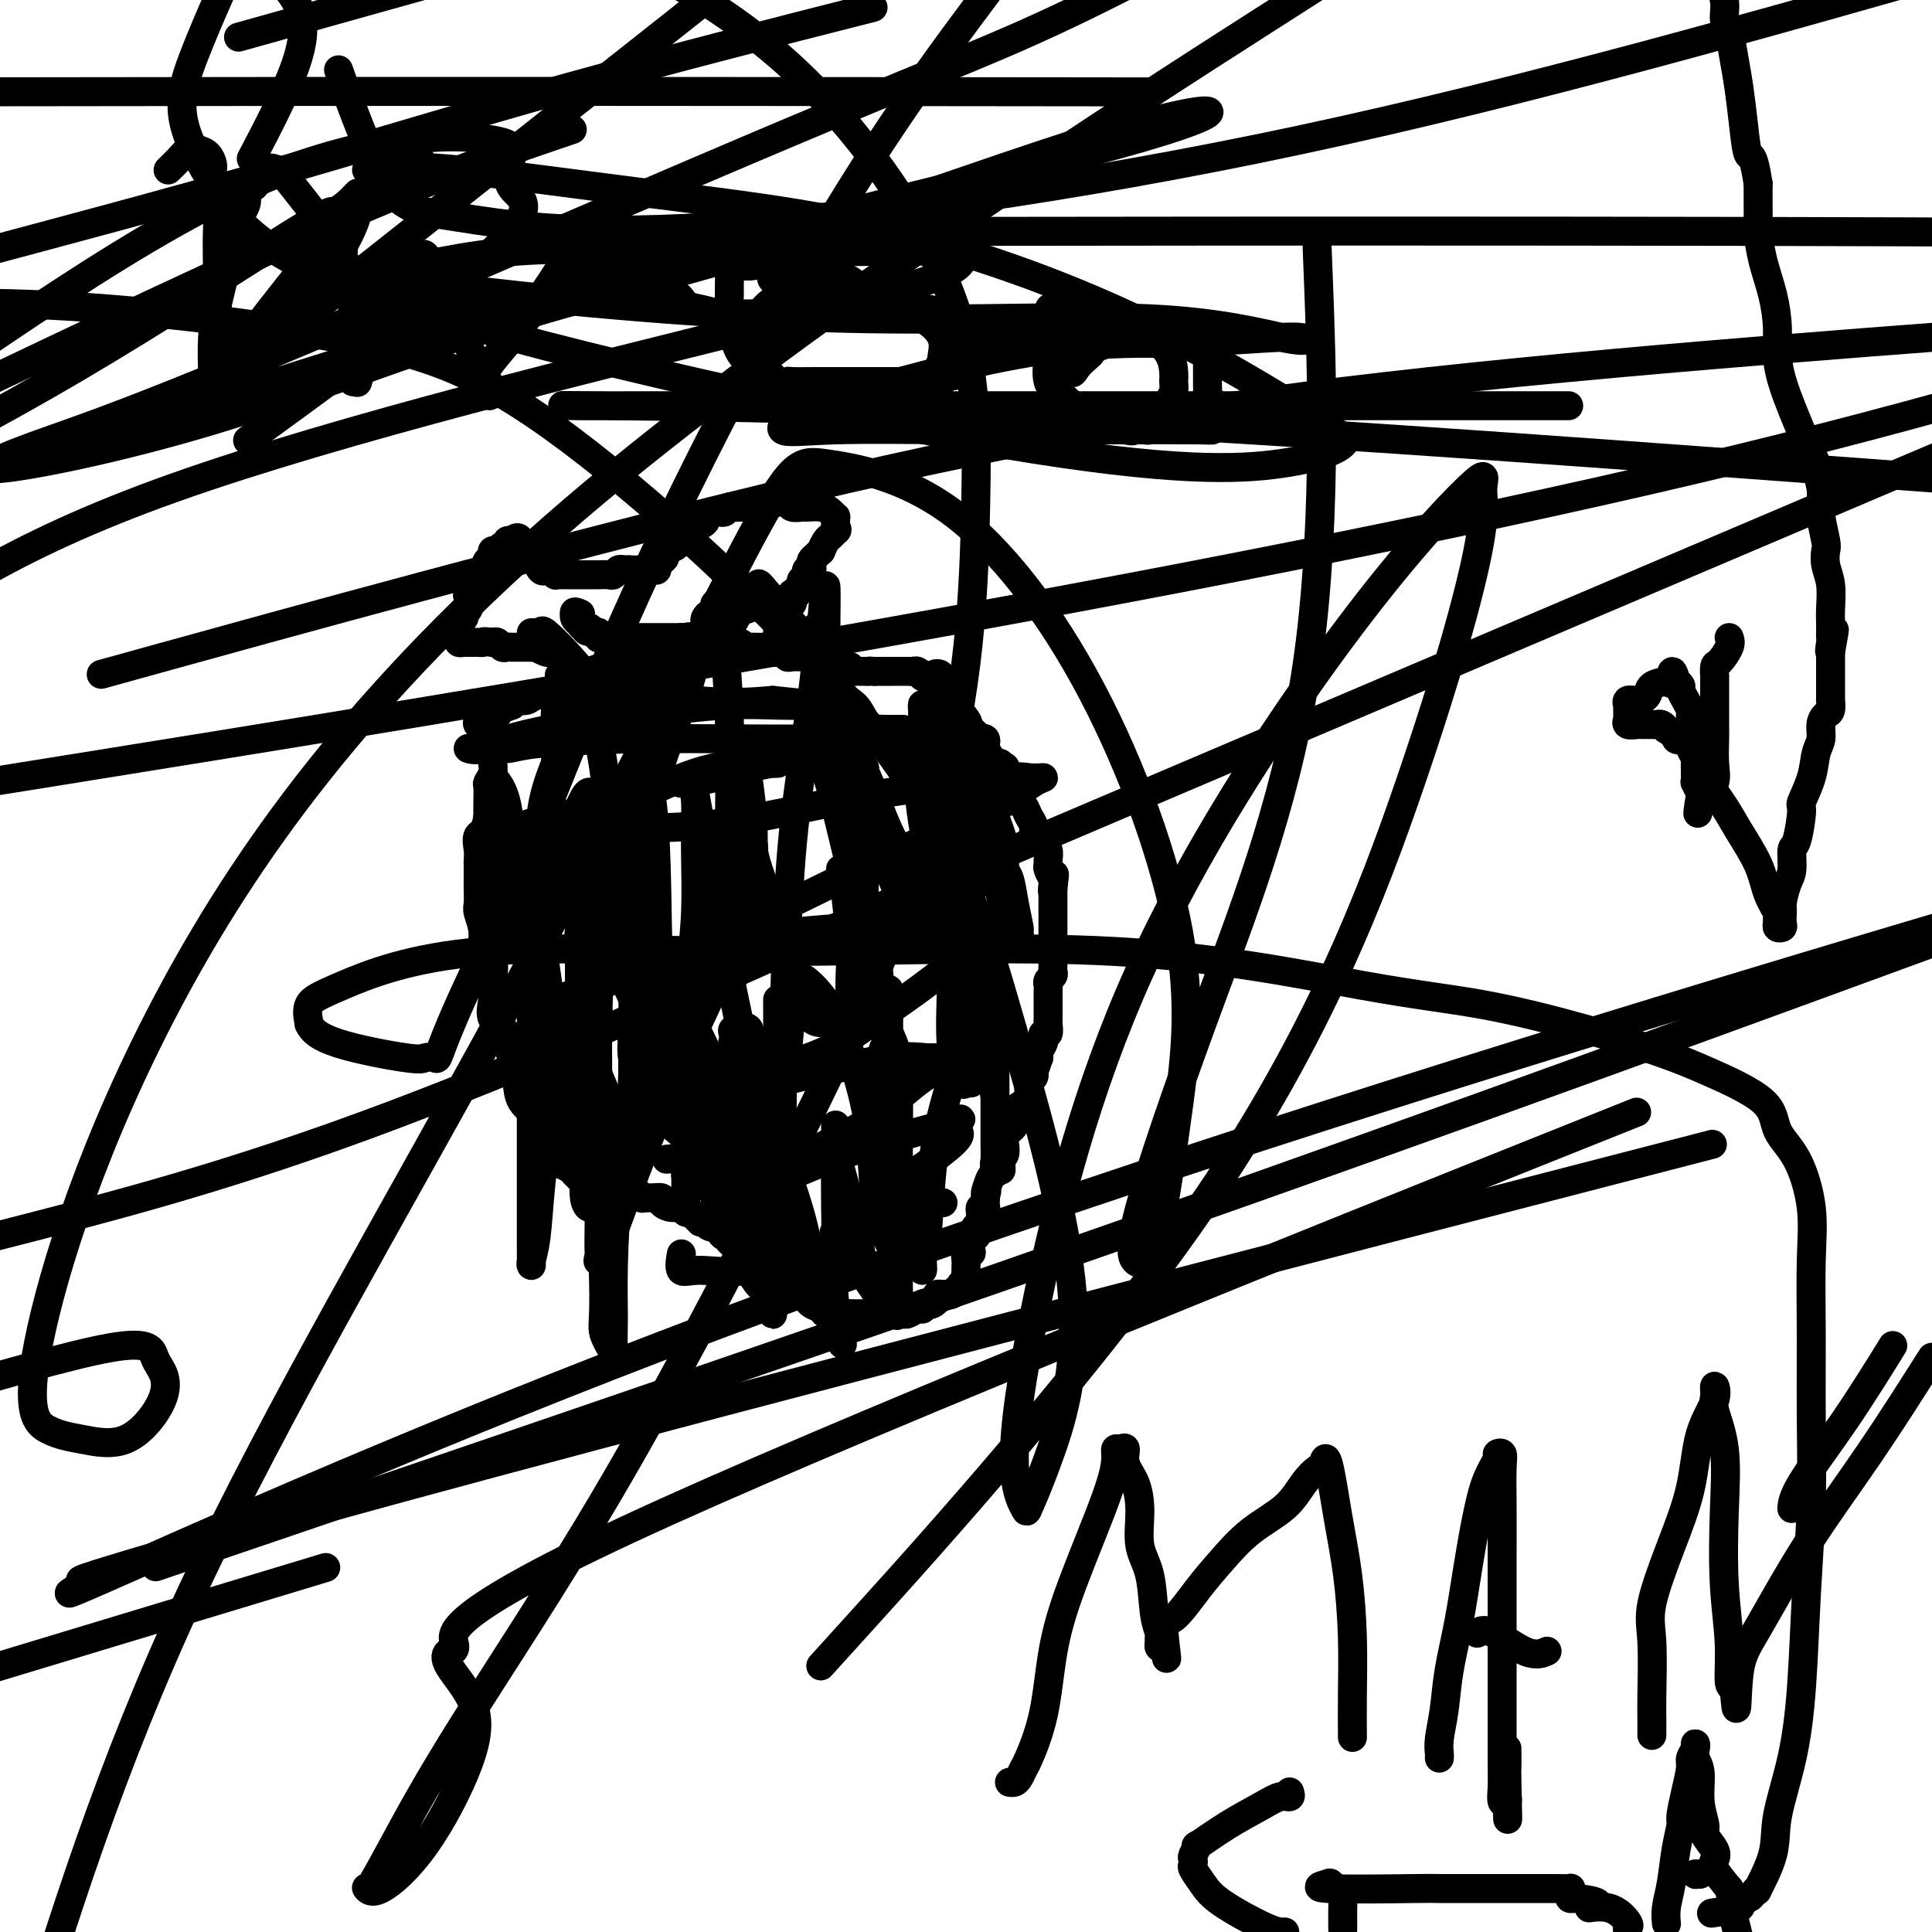
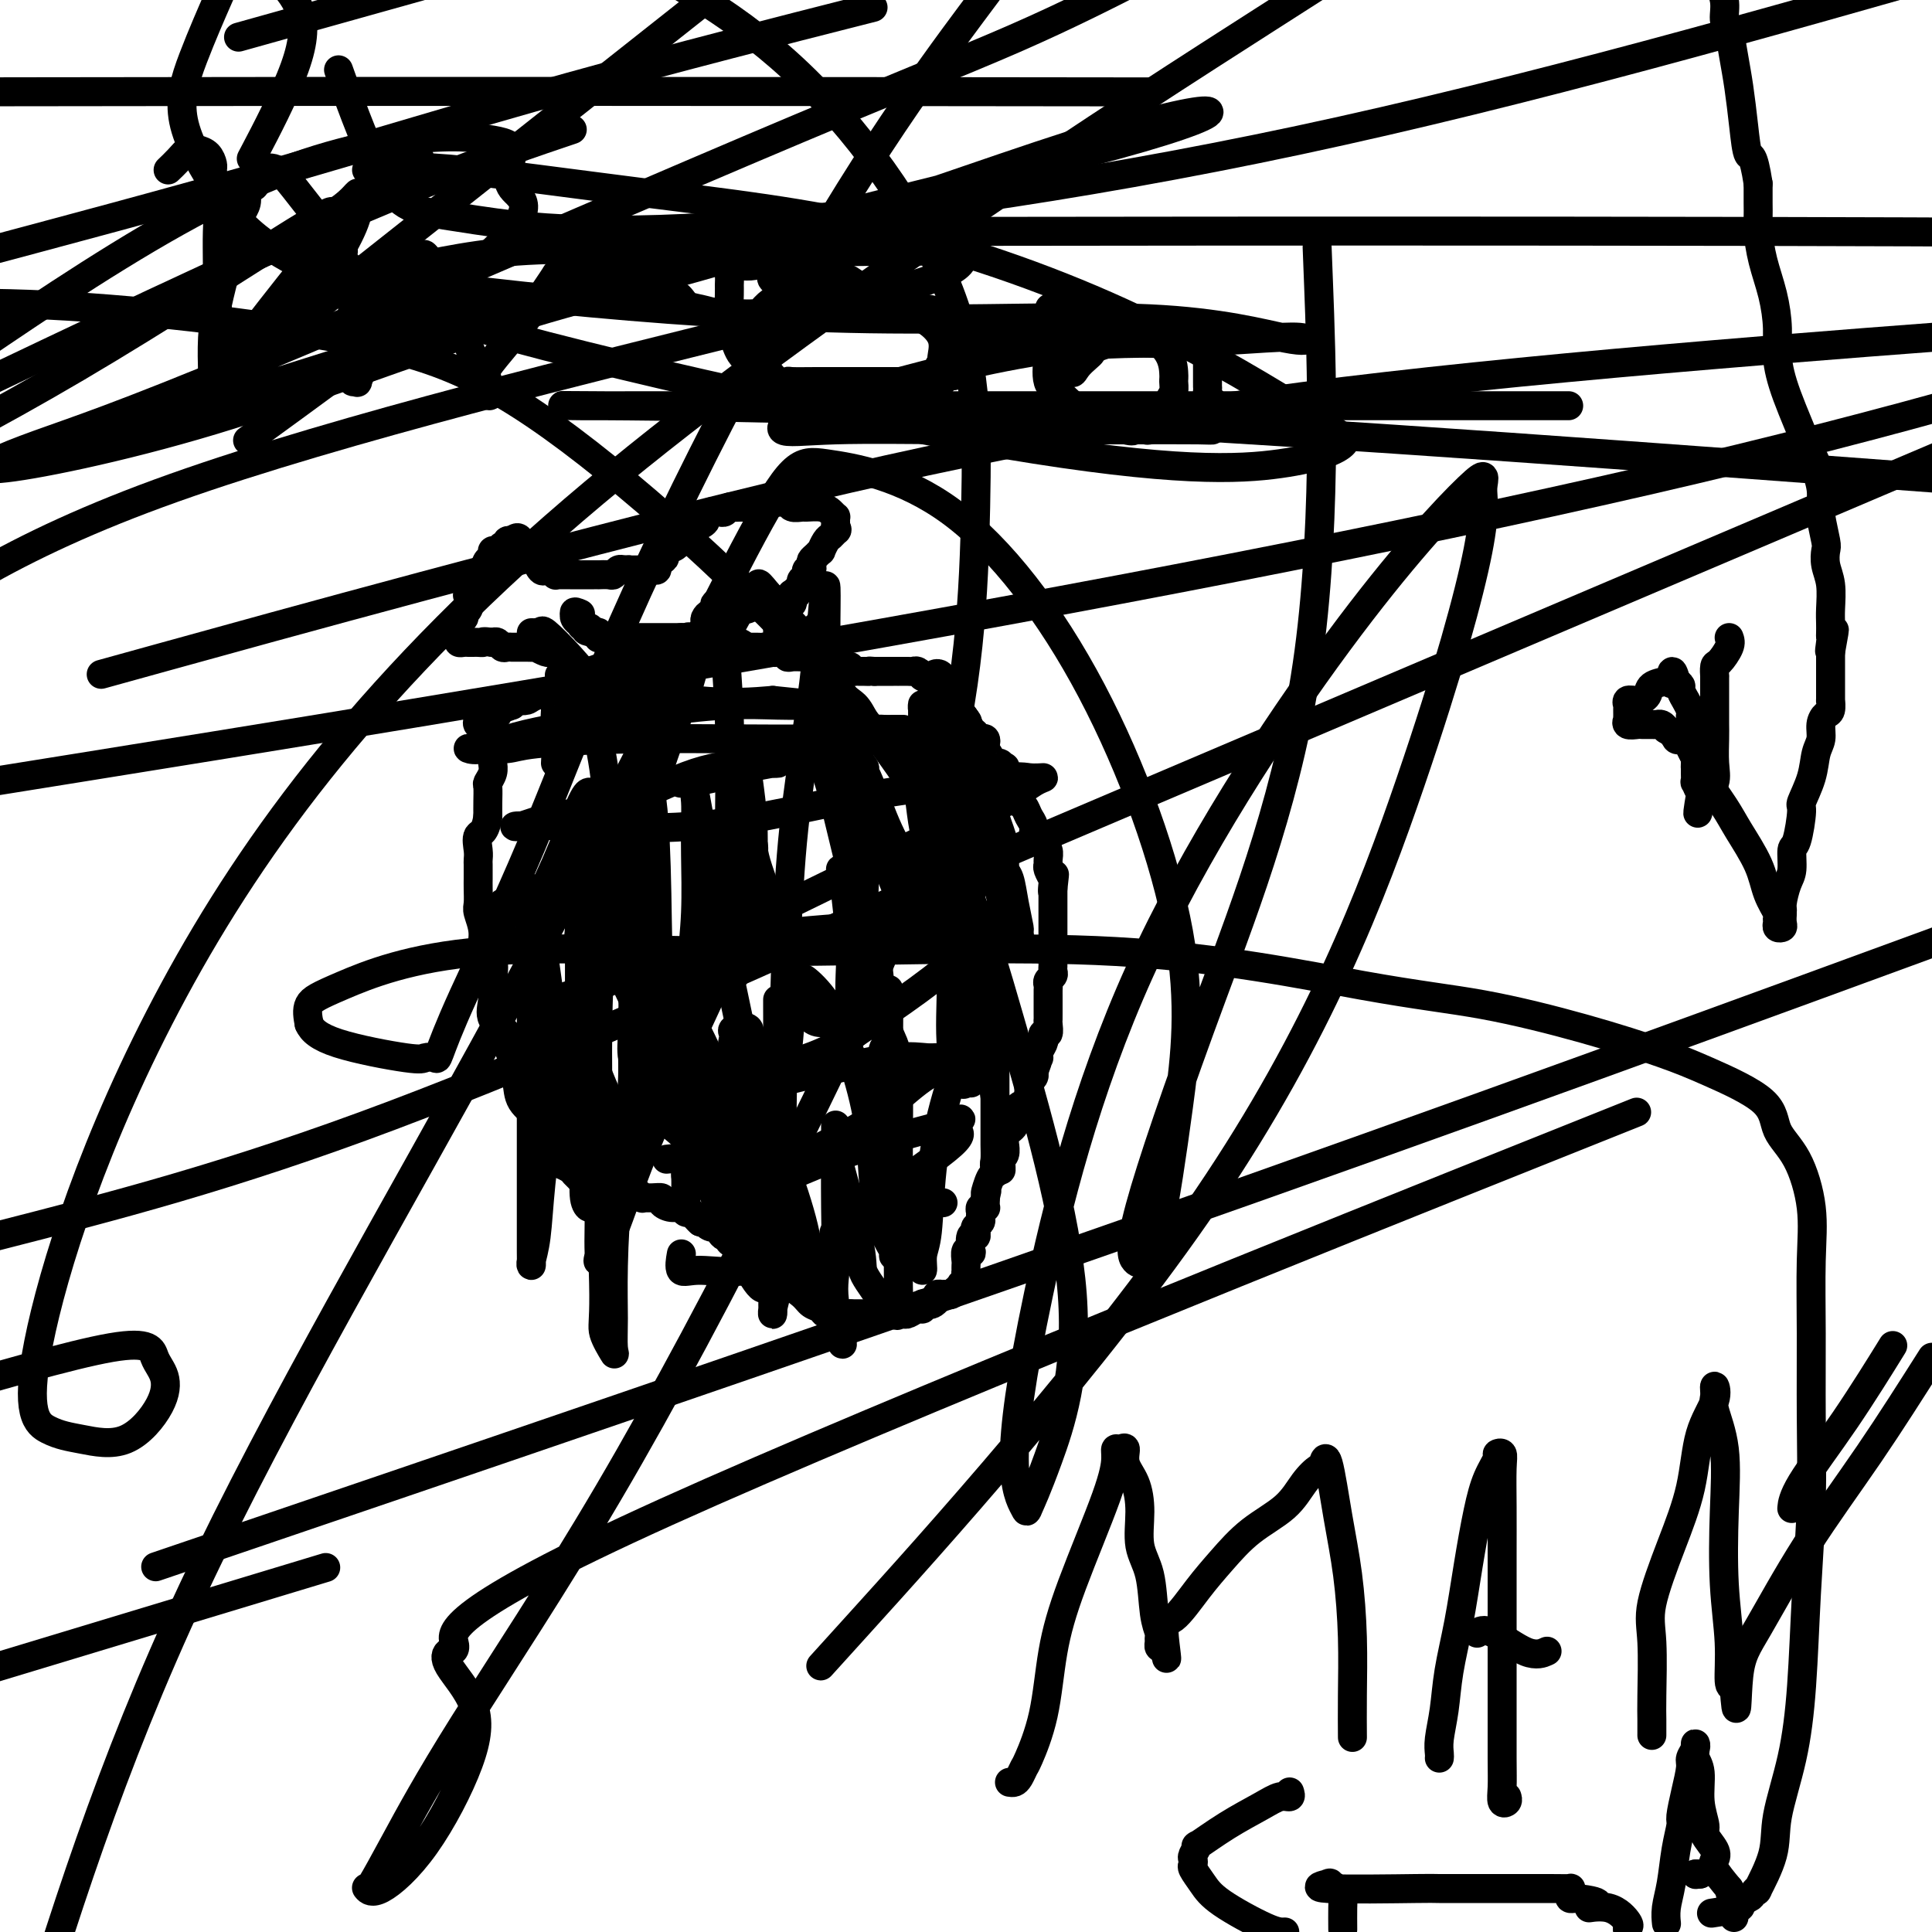
<svg xmlns="http://www.w3.org/2000/svg" viewBox="0 0 400 400" version="1.1">
  <g fill="none" stroke="#000000" stroke-width="6" stroke-linecap="round" stroke-linejoin="round">
    <path d="M101,151c0.423,-0.241 0.845,-0.482 1,0c0.155,0.482 0.042,1.687 0,2c-0.042,0.313 -0.011,-0.268 0,0c0.011,0.268 0.004,1.384 0,2c-0.004,0.616 -0.005,0.733 0,1c0.005,0.267 0.015,0.686 0,1c-0.015,0.314 -0.057,0.524 0,1c0.057,0.476 0.211,1.219 0,2c-0.211,0.781 -0.789,1.601 -1,2c-0.211,0.399 -0.057,0.377 0,1c0.057,0.623 0.016,1.892 0,3c-0.016,1.108 -0.008,2.054 0,3" />
    <path d="M101,169c-0.453,3.538 -1.585,3.383 -2,4c-0.415,0.617 -0.111,2.007 0,3c0.111,0.993 0.030,1.590 0,2c-0.030,0.410 -0.008,0.634 0,1c0.008,0.366 0.002,0.873 0,1c-0.002,0.127 -0.000,-0.128 0,0c0.000,0.128 -0.001,0.637 0,1c0.001,0.363 0.005,0.578 0,1c-0.005,0.422 -0.017,1.051 0,2c0.017,0.949 0.065,2.216 0,3c-0.065,0.784 -0.242,1.084 0,2c0.242,0.916 0.903,2.450 1,4c0.097,1.550 -0.369,3.118 0,4c0.369,0.882 1.575,1.080 2,2c0.425,0.920 0.071,2.563 0,4c-0.071,1.437 0.143,2.668 0,4c-0.143,1.332 -0.642,2.765 0,4c0.642,1.235 2.424,2.272 3,3c0.576,0.728 -0.055,1.146 0,2c0.055,0.854 0.797,2.145 1,3c0.203,0.855 -0.131,1.276 0,2c0.131,0.724 0.729,1.753 1,3c0.271,1.247 0.216,2.712 1,4c0.784,1.288 2.405,2.400 3,3c0.595,0.600 0.162,0.689 0,1c-0.162,0.311 -0.055,0.843 0,1c0.055,0.157 0.056,-0.061 0,0c-0.056,0.061 -0.169,0.401 0,1c0.169,0.599 0.620,1.457 1,2c0.380,0.543 0.690,0.772 1,1" />
    <path d="M113,237c1.876,4.140 1.066,1.491 1,1c-0.066,-0.491 0.612,1.178 1,2c0.388,0.822 0.485,0.799 1,1c0.515,0.201 1.447,0.627 2,1c0.553,0.373 0.725,0.692 1,1c0.275,0.308 0.651,0.604 1,1c0.349,0.396 0.670,0.891 1,1c0.330,0.109 0.670,-0.167 1,0c0.330,0.167 0.652,0.777 1,1c0.348,0.223 0.723,0.060 1,0c0.277,-0.060 0.456,-0.017 1,0c0.544,0.017 1.451,0.008 2,0c0.549,-0.008 0.739,-0.016 1,0c0.261,0.016 0.595,0.056 1,0c0.405,-0.056 0.883,-0.207 1,0c0.117,0.207 -0.128,0.773 0,1c0.128,0.227 0.628,0.113 1,0c0.372,-0.113 0.615,-0.227 1,0c0.385,0.227 0.911,0.796 1,1c0.089,0.204 -0.257,0.045 0,0c0.257,-0.045 1.119,0.025 2,0c0.881,-0.025 1.780,-0.146 2,0c0.220,0.146 -0.239,0.560 0,1c0.239,0.440 1.177,0.905 2,1c0.823,0.095 1.530,-0.182 2,0c0.470,0.182 0.703,0.822 1,1c0.297,0.178 0.657,-0.106 1,0c0.343,0.106 0.669,0.602 1,1c0.331,0.398 0.665,0.699 1,1" />
    <path d="M145,253c3.582,1.019 1.537,0.067 1,0c-0.537,-0.067 0.435,0.752 1,1c0.565,0.248 0.724,-0.074 1,0c0.276,0.074 0.668,0.545 1,1c0.332,0.455 0.604,0.895 1,1c0.396,0.105 0.914,-0.126 1,0c0.086,0.126 -0.262,0.607 0,1c0.262,0.393 1.135,0.696 2,1c0.865,0.304 1.723,0.607 2,1c0.277,0.393 -0.027,0.875 0,1c0.027,0.125 0.386,-0.106 1,0c0.614,0.106 1.484,0.549 2,1c0.516,0.451 0.678,0.910 1,1c0.322,0.090 0.804,-0.191 1,0c0.196,0.191 0.107,0.853 0,1c-0.107,0.147 -0.232,-0.221 0,0c0.232,0.221 0.820,1.030 2,2c1.180,0.970 2.951,2.102 4,3c1.049,0.898 1.377,1.561 2,2c0.623,0.439 1.543,0.654 2,1c0.457,0.346 0.451,0.825 1,1c0.549,0.175 1.653,0.047 2,0c0.347,-0.047 -0.062,-0.013 0,0c0.062,0.013 0.593,0.003 1,0c0.407,-0.003 0.688,-0.001 1,0c0.312,0.001 0.656,0.000 1,0" />
    <path d="M176,272c0.952,0.000 0.832,0.000 1,0c0.168,-0.000 0.623,-0.000 1,0c0.377,0.000 0.677,0.000 1,0c0.323,-0.000 0.668,-0.000 1,0c0.332,0.000 0.652,0.000 1,0c0.348,-0.000 0.723,-0.000 1,0c0.277,0.000 0.454,0.001 1,0c0.546,-0.001 1.459,-0.004 2,0c0.541,0.004 0.709,0.016 1,0c0.291,-0.016 0.704,-0.061 1,0c0.296,0.061 0.475,0.226 1,0c0.525,-0.226 1.397,-0.845 2,-1c0.603,-0.155 0.936,0.152 1,0c0.064,-0.152 -0.142,-0.762 0,-1c0.142,-0.238 0.630,-0.102 1,0c0.370,0.102 0.620,0.171 1,0c0.380,-0.171 0.889,-0.582 1,-1c0.111,-0.418 -0.178,-0.843 0,-1c0.178,-0.157 0.821,-0.046 1,0c0.179,0.046 -0.107,0.026 0,0c0.107,-0.026 0.606,-0.059 1,0c0.394,0.059 0.683,0.208 1,0c0.317,-0.208 0.662,-0.774 1,-1c0.338,-0.226 0.669,-0.113 1,0" />
    <path d="M199,267c1.641,-0.951 0.244,-0.828 0,-1c-0.244,-0.172 0.667,-0.638 1,-1c0.333,-0.362 0.090,-0.621 0,-1c-0.090,-0.379 -0.025,-0.879 0,-1c0.025,-0.121 0.010,0.139 0,0c-0.010,-0.139 -0.017,-0.675 0,-1c0.017,-0.325 0.056,-0.438 0,-1c-0.056,-0.562 -0.207,-1.572 0,-2c0.207,-0.428 0.774,-0.275 1,0c0.226,0.275 0.112,0.673 0,0c-0.112,-0.673 -0.222,-2.418 0,-3c0.222,-0.582 0.777,-0.001 1,0c0.223,0.001 0.112,-0.577 0,-1c-0.112,-0.423 -0.227,-0.691 0,-1c0.227,-0.309 0.797,-0.657 1,-1c0.203,-0.343 0.040,-0.680 0,-1c-0.040,-0.320 0.042,-0.625 0,-1c-0.042,-0.375 -0.207,-0.822 0,-1c0.207,-0.178 0.788,-0.089 1,0c0.212,0.089 0.057,0.178 0,0c-0.057,-0.178 -0.016,-0.622 0,-1c0.016,-0.378 0.008,-0.689 0,-1" />
    <path d="M204,248c0.729,-2.997 0.051,-0.989 0,-1c-0.051,-0.011 0.526,-2.041 1,-3c0.474,-0.959 0.844,-0.849 1,-1c0.156,-0.151 0.098,-0.564 0,-1c-0.098,-0.436 -0.237,-0.895 0,-1c0.237,-0.105 0.848,0.146 1,0c0.152,-0.146 -0.156,-0.687 0,-1c0.156,-0.313 0.777,-0.398 1,-1c0.223,-0.602 0.049,-1.719 0,-2c-0.049,-0.281 0.026,0.276 0,0c-0.026,-0.276 -0.152,-1.383 0,-2c0.152,-0.617 0.581,-0.743 1,-1c0.419,-0.257 0.828,-0.646 1,-1c0.172,-0.354 0.106,-0.672 0,-1c-0.106,-0.328 -0.253,-0.665 0,-1c0.253,-0.335 0.905,-0.667 1,-1c0.095,-0.333 -0.367,-0.666 0,-1c0.367,-0.334 1.563,-0.668 2,-1c0.437,-0.332 0.116,-0.663 0,-1c-0.116,-0.337 -0.027,-0.682 0,-1c0.027,-0.318 -0.006,-0.610 0,-1c0.006,-0.390 0.053,-0.878 0,-1c-0.053,-0.122 -0.207,0.121 0,0c0.207,-0.121 0.773,-0.606 1,-1c0.227,-0.394 0.113,-0.697 0,-1" />
    <path d="M214,222c1.563,-4.205 0.470,-1.717 0,-1c-0.470,0.717 -0.318,-0.337 0,-1c0.318,-0.663 0.804,-0.937 1,-1c0.196,-0.063 0.104,0.084 0,0c-0.104,-0.084 -0.220,-0.399 0,-1c0.220,-0.601 0.777,-1.488 1,-2c0.223,-0.512 0.112,-0.648 0,-1c-0.112,-0.352 -0.226,-0.920 0,-1c0.226,-0.080 0.793,0.327 1,0c0.207,-0.327 0.056,-1.388 0,-2c-0.056,-0.612 -0.015,-0.776 0,-1c0.015,-0.224 0.004,-0.508 0,-1c-0.004,-0.492 -0.001,-1.193 0,-2c0.001,-0.807 -0.001,-1.722 0,-2c0.001,-0.278 0.004,0.080 0,0c-0.004,-0.080 -0.015,-0.599 0,-1c0.015,-0.401 0.057,-0.685 0,-1c-0.057,-0.315 -0.211,-0.660 0,-1c0.211,-0.340 0.789,-0.673 1,-1c0.211,-0.327 0.057,-0.646 0,-1c-0.057,-0.354 -0.015,-0.742 0,-1c0.015,-0.258 0.004,-0.385 0,-1c-0.004,-0.615 -0.001,-1.716 0,-2c0.001,-0.284 0.000,0.251 0,0c-0.000,-0.251 -0.000,-1.288 0,-2c0.000,-0.712 0.000,-1.100 0,-2c-0.000,-0.900 -0.000,-2.313 0,-3c0.000,-0.687 0.000,-0.646 0,-1c-0.000,-0.354 -0.000,-1.101 0,-2c0.000,-0.899 0.000,-1.949 0,-3" />
    <path d="M218,184c0.623,-5.826 0.181,-1.393 0,0c-0.181,1.393 -0.101,-0.256 0,-1c0.101,-0.744 0.224,-0.584 0,-1c-0.224,-0.416 -0.796,-1.408 -1,-2c-0.204,-0.592 -0.040,-0.785 0,-1c0.040,-0.215 -0.045,-0.453 0,-1c0.045,-0.547 0.218,-1.403 0,-2c-0.218,-0.597 -0.828,-0.937 -1,-1c-0.172,-0.063 0.095,0.149 0,0c-0.095,-0.149 -0.550,-0.660 -1,-1c-0.450,-0.340 -0.895,-0.510 -1,-1c-0.105,-0.490 0.130,-1.301 0,-2c-0.130,-0.699 -0.626,-1.286 -1,-2c-0.374,-0.714 -0.625,-1.555 -1,-2c-0.375,-0.445 -0.875,-0.494 -1,-1c-0.125,-0.506 0.124,-1.468 0,-2c-0.124,-0.532 -0.621,-0.635 -1,-1c-0.379,-0.365 -0.641,-0.992 -1,-1c-0.359,-0.008 -0.816,0.603 -1,0c-0.184,-0.603 -0.095,-2.421 0,-3c0.095,-0.579 0.197,0.080 0,0c-0.197,-0.080 -0.693,-0.901 -1,-1c-0.307,-0.099 -0.425,0.523 -1,0c-0.575,-0.523 -1.608,-2.192 -2,-3c-0.392,-0.808 -0.143,-0.756 0,-1c0.143,-0.244 0.179,-0.786 0,-1c-0.179,-0.214 -0.573,-0.102 -1,0c-0.427,0.102 -0.888,0.192 -1,0c-0.112,-0.192 0.124,-0.667 0,-1c-0.124,-0.333 -0.607,-0.524 -1,-1c-0.393,-0.476 -0.697,-1.238 -1,-2" />
    <path d="M200,149c-1.714,-2.333 -0.501,-0.666 0,0c0.501,0.666 0.288,0.332 0,0c-0.288,-0.332 -0.650,-0.662 -1,-1c-0.350,-0.338 -0.686,-0.683 -1,-1c-0.314,-0.317 -0.606,-0.606 -1,-1c-0.394,-0.394 -0.889,-0.894 -1,-1c-0.111,-0.106 0.162,0.183 0,0c-0.162,-0.183 -0.761,-0.837 -1,-1c-0.239,-0.163 -0.120,0.164 0,0c0.120,-0.164 0.240,-0.818 0,-1c-0.240,-0.182 -0.839,0.109 -1,0c-0.161,-0.109 0.115,-0.617 0,-1c-0.115,-0.383 -0.622,-0.642 -1,-1c-0.378,-0.358 -0.626,-0.814 -1,-1c-0.374,-0.186 -0.872,-0.102 -1,0c-0.128,0.102 0.116,0.224 0,0c-0.116,-0.224 -0.590,-0.792 -1,-1c-0.410,-0.208 -0.754,-0.056 -1,0c-0.246,0.056 -0.395,0.015 -1,0c-0.605,-0.015 -1.668,-0.004 -2,0c-0.332,0.004 0.066,0.001 0,0c-0.066,-0.001 -0.595,-0.000 -1,0c-0.405,0.000 -0.686,0.000 -1,0c-0.314,-0.000 -0.661,-0.000 -1,0c-0.339,0.000 -0.668,0.000 -1,0c-0.332,-0.000 -0.666,-0.000 -1,0" />
    <path d="M181,139c-1.881,-0.154 -1.082,-0.040 -1,0c0.082,0.040 -0.552,0.007 -1,0c-0.448,-0.007 -0.712,0.013 -1,0c-0.288,-0.013 -0.602,-0.060 -1,0c-0.398,0.060 -0.881,0.226 -1,0c-0.119,-0.226 0.127,-0.844 0,-1c-0.127,-0.156 -0.625,0.151 -1,0c-0.375,-0.151 -0.625,-0.758 -1,-1c-0.375,-0.242 -0.874,-0.117 -1,0c-0.126,0.117 0.121,0.228 0,0c-0.121,-0.228 -0.609,-0.793 -1,-1c-0.391,-0.207 -0.685,-0.055 -1,0c-0.315,0.055 -0.651,0.015 -1,0c-0.349,-0.015 -0.710,-0.003 -1,0c-0.290,0.003 -0.508,-0.003 -1,0c-0.492,0.003 -1.259,0.015 -2,0c-0.741,-0.015 -1.455,-0.057 -2,0c-0.545,0.057 -0.919,0.212 -1,0c-0.081,-0.212 0.133,-0.793 0,-1c-0.133,-0.207 -0.613,-0.041 -1,0c-0.387,0.041 -0.681,-0.041 -1,0c-0.319,0.041 -0.663,0.207 -1,0c-0.337,-0.207 -0.668,-0.788 -1,-1c-0.332,-0.212 -0.666,-0.057 -1,0c-0.334,0.057 -0.667,0.015 -1,0c-0.333,-0.015 -0.667,-0.004 -1,0c-0.333,0.004 -0.667,0.002 -1,0" />
    <path d="M155,134c-4.201,-0.713 -1.704,0.006 -1,0c0.704,-0.006 -0.385,-0.737 -1,-1c-0.615,-0.263 -0.756,-0.056 -1,0c-0.244,0.056 -0.590,-0.037 -1,0c-0.410,0.037 -0.883,0.206 -1,0c-0.117,-0.206 0.122,-0.787 0,-1c-0.122,-0.213 -0.606,-0.057 -1,0c-0.394,0.057 -0.697,0.015 -1,0c-0.303,-0.015 -0.606,-0.004 -1,0c-0.394,0.004 -0.879,-0.000 -1,0c-0.121,0.000 0.122,0.004 0,0c-0.122,-0.004 -0.610,-0.016 -1,0c-0.390,0.016 -0.682,0.061 -1,0c-0.318,-0.061 -0.663,-0.228 -1,0c-0.337,0.228 -0.667,0.849 -1,1c-0.333,0.151 -0.668,-0.170 -1,0c-0.332,0.170 -0.662,0.829 -1,1c-0.338,0.171 -0.685,-0.148 -1,0c-0.315,0.148 -0.600,0.761 -1,1c-0.400,0.239 -0.915,0.103 -1,0c-0.085,-0.103 0.262,-0.172 0,0c-0.262,0.172 -1.131,0.586 -2,1" />
    <path d="M135,136c-1.416,0.619 -0.957,0.166 -1,0c-0.043,-0.166 -0.590,-0.044 -1,0c-0.410,0.044 -0.684,0.011 -1,0c-0.316,-0.011 -0.675,0.000 -1,0c-0.325,-0.000 -0.615,-0.013 -1,0c-0.385,0.013 -0.866,0.050 -1,0c-0.134,-0.050 0.079,-0.187 0,0c-0.079,0.187 -0.451,0.697 -1,1c-0.549,0.303 -1.275,0.399 -2,1c-0.725,0.601 -1.450,1.706 -2,2c-0.550,0.294 -0.924,-0.222 -2,0c-1.076,0.222 -2.852,1.183 -5,2c-2.148,0.817 -4.667,1.490 -6,2c-1.333,0.510 -1.481,0.858 -2,1c-0.519,0.142 -1.409,0.077 -2,0c-0.591,-0.077 -0.883,-0.165 -1,0c-0.117,0.165 -0.058,0.582 0,1" />
    <path d="M106,146c-4.301,1.504 -0.553,0.263 0,0c0.553,-0.263 -2.089,0.452 -3,1c-0.911,0.548 -0.090,0.930 0,1c0.090,0.070 -0.551,-0.173 -1,0c-0.449,0.173 -0.705,0.761 -1,1c-0.295,0.239 -0.629,0.130 -1,0c-0.371,-0.130 -0.780,-0.282 -1,0c-0.220,0.282 -0.252,0.999 0,1c0.252,0.001 0.786,-0.714 1,-1c0.214,-0.286 0.107,-0.143 0,0" />
    <path d="M115,135c0.100,0.008 0.200,0.016 0,0c-0.200,-0.016 -0.701,-0.057 -1,0c-0.299,0.057 -0.395,0.211 -1,0c-0.605,-0.211 -1.720,-0.789 -2,-1c-0.280,-0.211 0.275,-0.057 0,0c-0.275,0.057 -1.379,0.015 -2,0c-0.621,-0.015 -0.758,-0.004 -1,0c-0.242,0.004 -0.590,0.002 -1,0c-0.410,-0.002 -0.883,-0.004 -1,0c-0.117,0.004 0.123,0.015 0,0c-0.123,-0.015 -0.610,-0.056 -1,0c-0.390,0.056 -0.682,0.207 -1,0c-0.318,-0.207 -0.662,-0.774 -1,-1c-0.338,-0.226 -0.669,-0.113 -1,0" />
    <path d="M102,133c-2.416,-0.309 -1.957,-0.083 -2,0c-0.043,0.083 -0.590,0.023 -1,0c-0.410,-0.023 -0.684,-0.009 -1,0c-0.316,0.009 -0.673,0.012 -1,0c-0.327,-0.012 -0.623,-0.041 -1,0c-0.377,0.041 -0.833,0.152 -1,0c-0.167,-0.152 -0.044,-0.565 0,-1c0.044,-0.435 0.011,-0.891 0,-1c-0.011,-0.109 0.001,0.130 0,0c-0.001,-0.130 -0.014,-0.627 0,-1c0.014,-0.373 0.055,-0.621 0,-1c-0.055,-0.379 -0.207,-0.889 0,-1c0.207,-0.111 0.773,0.176 1,0c0.227,-0.176 0.113,-0.817 0,-1c-0.113,-0.183 -0.226,0.092 0,0c0.226,-0.092 0.793,-0.550 1,-1c0.207,-0.450 0.056,-0.890 0,-1c-0.056,-0.110 -0.016,0.112 0,0c0.016,-0.112 0.008,-0.556 0,-1" />
    <path d="M97,124c0.188,-1.643 0.159,-1.251 0,-1c-0.159,0.251 -0.446,0.361 0,0c0.446,-0.361 1.626,-1.192 2,-2c0.374,-0.808 -0.057,-1.592 0,-2c0.057,-0.408 0.603,-0.439 1,-1c0.397,-0.561 0.645,-1.652 1,-2c0.355,-0.348 0.816,0.046 1,0c0.184,-0.046 0.092,-0.533 0,-1c-0.092,-0.467 -0.183,-0.913 0,-1c0.183,-0.087 0.641,0.187 1,0c0.359,-0.187 0.618,-0.835 1,-1c0.382,-0.165 0.886,0.152 1,0c0.114,-0.152 -0.162,-0.772 0,-1c0.162,-0.228 0.760,-0.065 1,0c0.240,0.065 0.120,0.033 0,0" />
    <path d="M106,112c1.741,-1.676 1.594,0.133 2,1c0.406,0.867 1.366,0.793 2,1c0.634,0.207 0.943,0.695 1,1c0.057,0.305 -0.139,0.425 0,1c0.139,0.575 0.611,1.604 1,2c0.389,0.396 0.695,0.159 1,0c0.305,-0.159 0.610,-0.239 1,0c0.390,0.239 0.863,0.796 1,1c0.137,0.204 -0.064,0.055 0,0c0.064,-0.055 0.394,-0.015 1,0c0.606,0.015 1.490,0.004 2,0c0.510,-0.004 0.647,-0.001 1,0c0.353,0.001 0.922,0.000 1,0c0.078,-0.000 -0.335,0.000 0,0c0.335,-0.000 1.417,-0.000 2,0c0.583,0.000 0.667,0.001 1,0c0.333,-0.001 0.915,-0.004 1,0c0.085,0.004 -0.328,0.015 0,0c0.328,-0.015 1.397,-0.056 2,0c0.603,0.056 0.739,0.207 1,0c0.261,-0.207 0.646,-0.774 1,-1c0.354,-0.226 0.677,-0.113 1,0" />
    <path d="M129,118c2.344,-0.155 1.206,-0.041 1,0c-0.206,0.041 0.522,0.011 1,0c0.478,-0.011 0.706,-0.002 1,0c0.294,0.002 0.652,-0.002 1,0c0.348,0.002 0.684,0.012 1,0c0.316,-0.012 0.610,-0.044 1,0c0.390,0.044 0.874,0.166 1,0c0.126,-0.166 -0.107,-0.619 0,-1c0.107,-0.381 0.553,-0.691 1,-1" />
    <path d="M137,116c1.233,-0.552 0.314,-0.932 0,-1c-0.314,-0.068 -0.024,0.175 0,0c0.024,-0.175 -0.219,-0.768 0,-1c0.219,-0.232 0.898,-0.104 1,0c0.102,0.104 -0.375,0.183 0,0c0.375,-0.183 1.602,-0.627 2,-1c0.398,-0.373 -0.031,-0.673 0,-1c0.031,-0.327 0.524,-0.679 1,-1c0.476,-0.321 0.936,-0.611 1,-1c0.064,-0.389 -0.267,-0.879 0,-1c0.267,-0.121 1.132,0.125 2,0c0.868,-0.125 1.738,-0.622 2,-1c0.262,-0.378 -0.085,-0.636 0,-1c0.085,-0.364 0.600,-0.833 1,-1c0.400,-0.167 0.685,-0.031 1,0c0.315,0.031 0.662,-0.044 1,0c0.338,0.044 0.668,0.208 1,0c0.332,-0.208 0.666,-0.788 1,-1c0.334,-0.212 0.667,-0.056 1,0c0.333,0.056 0.667,0.012 1,0c0.333,-0.012 0.667,0.007 1,0c0.333,-0.007 0.667,-0.040 1,0c0.333,0.040 0.667,0.154 1,0c0.333,-0.154 0.667,-0.577 1,-1" />
    <path d="M157,104c1.782,-0.310 1.739,-0.084 2,0c0.261,0.084 0.828,0.026 1,0c0.172,-0.026 -0.052,-0.021 0,0c0.052,0.021 0.379,0.058 1,0c0.621,-0.058 1.535,-0.213 2,0c0.465,0.213 0.481,0.792 1,1c0.519,0.208 1.540,0.046 2,0c0.460,-0.046 0.358,0.025 1,0c0.642,-0.025 2.028,-0.147 3,0c0.972,0.147 1.528,0.564 2,1c0.472,0.436 0.858,0.890 1,1c0.142,0.110 0.038,-0.124 0,0c-0.038,0.124 -0.011,0.607 0,1c0.011,0.393 0.005,0.697 0,1" />
    <path d="M173,109c0.513,0.792 0.296,0.772 0,1c-0.296,0.228 -0.671,0.705 -1,1c-0.329,0.295 -0.614,0.408 -1,1c-0.386,0.592 -0.874,1.664 -1,2c-0.126,0.336 0.111,-0.064 0,0c-0.111,0.064 -0.570,0.591 -1,1c-0.430,0.409 -0.832,0.701 -1,1c-0.168,0.299 -0.101,0.605 0,1c0.101,0.395 0.237,0.879 0,1c-0.237,0.121 -0.847,-0.121 -1,0c-0.153,0.121 0.151,0.606 0,1c-0.151,0.394 -0.757,0.698 -1,1c-0.243,0.302 -0.121,0.603 0,1c0.121,0.397 0.243,0.890 0,1c-0.243,0.110 -0.850,-0.164 -1,0c-0.150,0.164 0.157,0.765 0,1c-0.157,0.235 -0.778,0.104 -1,0c-0.222,-0.104 -0.045,-0.182 0,0c0.045,0.182 -0.043,0.623 0,1c0.043,0.377 0.218,0.689 0,1c-0.218,0.311 -0.828,0.622 -1,1c-0.172,0.378 0.094,0.822 0,1c-0.094,0.178 -0.547,0.089 -1,0" />
    <path d="M162,127c-1.641,3.024 -0.244,1.585 0,1c0.244,-0.585 -0.667,-0.316 -1,0c-0.333,0.316 -0.089,0.681 0,1c0.089,0.319 0.024,0.594 0,1c-0.024,0.406 -0.006,0.944 0,1c0.006,0.056 0.002,-0.370 0,0c-0.002,0.370 -0.000,1.534 0,2c0.000,0.466 0.000,0.233 0,0" />
    <path d="M146,136c0.030,0.089 0.059,0.179 0,0c-0.059,-0.179 -0.208,-0.626 0,-1c0.208,-0.374 0.773,-0.674 1,-1c0.227,-0.326 0.118,-0.679 0,-1c-0.118,-0.321 -0.243,-0.611 0,-1c0.243,-0.389 0.853,-0.878 1,-1c0.147,-0.122 -0.171,0.121 0,0c0.171,-0.121 0.829,-0.607 1,-1c0.171,-0.393 -0.147,-0.693 0,-1c0.147,-0.307 0.757,-0.621 1,-1c0.243,-0.379 0.118,-0.823 0,-1c-0.118,-0.177 -0.227,-0.089 0,0c0.227,0.089 0.792,0.178 1,0c0.208,-0.178 0.059,-0.622 0,-1c-0.059,-0.378 -0.030,-0.689 0,-1" />
    <path d="M151,125c0.775,-1.864 0.211,-1.024 0,-1c-0.211,0.024 -0.071,-0.767 0,-1c0.071,-0.233 0.072,0.093 0,0c-0.072,-0.093 -0.216,-0.605 0,-1c0.216,-0.395 0.791,-0.672 1,-1c0.209,-0.328 0.052,-0.705 0,-1c-0.052,-0.295 0.000,-0.507 0,-1c-0.000,-0.493 -0.053,-1.268 0,-1c0.053,0.268 0.211,1.578 0,2c-0.211,0.422 -0.792,-0.045 -1,0c-0.208,0.045 -0.045,0.603 0,1c0.045,0.397 -0.029,0.632 0,1c0.029,0.368 0.162,0.868 0,1c-0.162,0.132 -0.618,-0.105 -1,0c-0.382,0.105 -0.691,0.553 -1,1" />
    <path d="M149,124c-0.687,0.957 -0.906,0.848 -1,1c-0.094,0.152 -0.064,0.565 0,1c0.064,0.435 0.161,0.891 0,1c-0.161,0.109 -0.579,-0.130 -1,0c-0.421,0.130 -0.844,0.627 -1,1c-0.156,0.373 -0.046,0.621 0,1c0.046,0.379 0.027,0.890 0,1c-0.027,0.110 -0.063,-0.180 0,0c0.063,0.180 0.223,0.832 0,1c-0.223,0.168 -0.829,-0.147 -1,0c-0.171,0.147 0.094,0.756 0,1c-0.094,0.244 -0.547,0.122 -1,0" />
    <path d="M144,132c-0.936,1.238 -0.777,0.332 -1,0c-0.223,-0.332 -0.829,-0.089 -1,0c-0.171,0.089 0.094,0.026 0,0c-0.094,-0.026 -0.547,-0.013 -1,0" />
    <path d="M141,132c-0.643,0.000 -0.752,0.000 -1,0c-0.248,-0.000 -0.635,-0.000 -1,0c-0.365,0.000 -0.709,0.000 -1,0c-0.291,-0.000 -0.530,-0.000 -1,0c-0.470,0.000 -1.173,0.000 -2,0c-0.827,-0.000 -1.780,-0.000 -2,0c-0.220,0.000 0.291,0.000 0,0c-0.291,-0.000 -1.384,-0.000 -2,0c-0.616,0.000 -0.757,0.000 -1,0c-0.243,-0.000 -0.590,-0.000 -1,0c-0.410,0.000 -0.883,0.000 -1,0c-0.117,-0.000 0.123,-0.000 0,0c-0.123,0.000 -0.607,0.001 -1,0c-0.393,-0.001 -0.693,-0.004 -1,0c-0.307,0.004 -0.621,0.015 -1,0c-0.379,-0.015 -0.823,-0.056 -1,0c-0.177,0.056 -0.086,0.207 0,0c0.086,-0.207 0.167,-0.774 0,-1c-0.167,-0.226 -0.584,-0.113 -1,0" />
    <path d="M123,131c-2.968,-0.398 -1.387,-0.894 -1,-1c0.387,-0.106 -0.418,0.178 -1,0c-0.582,-0.178 -0.940,-0.818 -1,-1c-0.060,-0.182 0.180,0.096 0,0c-0.180,-0.096 -0.779,-0.564 -1,-1c-0.221,-0.436 -0.063,-0.839 0,-1c0.063,-0.161 0.032,-0.081 0,0" />
    <path d="M119,127c-0.393,-0.619 0.625,-0.167 1,0c0.375,0.167 0.107,0.048 0,0c-0.107,-0.048 -0.054,-0.024 0,0" />
    <path d="M110,131c0.453,0.008 0.907,0.016 1,0c0.093,-0.016 -0.173,-0.056 0,0c0.173,0.056 0.785,0.207 1,0c0.215,-0.207 0.033,-0.774 1,0c0.967,0.774 3.082,2.887 5,5c1.918,2.113 3.638,4.226 5,6c1.362,1.774 2.367,3.208 3,4c0.633,0.792 0.895,0.940 1,1c0.105,0.060 0.052,0.030 0,0" />
    <path d="M116,214c0.172,0.708 0.344,1.415 0,4c-0.344,2.585 -1.202,7.047 -2,12c-0.798,4.953 -1.534,10.398 -2,15c-0.466,4.602 -0.661,8.360 -1,11c-0.339,2.640 -0.823,4.163 -1,5c-0.177,0.837 -0.047,0.988 0,1c0.047,0.012 0.013,-0.114 0,-3c-0.013,-2.886 -0.003,-8.531 0,-15c0.003,-6.469 0.001,-13.761 0,-21c-0.001,-7.239 -0.000,-14.426 0,-20c0.000,-5.574 0.000,-9.536 0,-12c-0.000,-2.464 -0.001,-3.430 0,-4c0.001,-0.570 0.003,-0.742 0,-1c-0.003,-0.258 -0.013,-0.601 0,-1c0.013,-0.399 0.047,-0.856 0,-1c-0.047,-0.144 -0.177,0.023 0,0c0.177,-0.023 0.661,-0.236 1,1c0.339,1.236 0.533,3.921 1,8c0.467,4.079 1.207,9.550 2,15c0.793,5.450 1.638,10.877 2,15c0.362,4.123 0.241,6.940 1,10c0.759,3.060 2.397,6.362 3,8c0.603,1.638 0.172,1.611 0,1c-0.172,-0.611 -0.086,-1.805 0,-3" />
    <path d="M120,239c1.547,6.455 0.415,-4.909 0,-13c-0.415,-8.091 -0.111,-12.910 0,-17c0.111,-4.090 0.030,-7.453 0,-10c-0.030,-2.547 -0.008,-4.279 0,-6c0.008,-1.721 0.001,-3.432 0,-4c-0.001,-0.568 0.002,0.008 0,2c-0.002,1.992 -0.011,5.402 0,11c0.011,5.598 0.043,13.385 0,20c-0.043,6.615 -0.159,12.057 0,16c0.159,3.943 0.593,6.388 1,8c0.407,1.612 0.789,2.392 1,3c0.211,0.608 0.253,1.043 0,1c-0.253,-0.043 -0.801,-0.566 -1,-2c-0.199,-1.434 -0.048,-3.779 0,-9c0.048,-5.221 -0.008,-13.317 0,-17c0.008,-3.683 0.079,-2.953 0,-3c-0.079,-0.047 -0.308,-0.871 0,-1c0.308,-0.129 1.154,0.435 2,1" />
    <path d="M123,219c0.113,-3.214 -0.106,3.753 0,9c0.106,5.247 0.536,8.776 1,16c0.464,7.224 0.962,18.145 1,24c0.038,5.855 -0.383,6.645 0,8c0.383,1.355 1.569,3.276 2,4c0.431,0.724 0.108,0.251 0,-1c-0.108,-1.251 -0.000,-3.281 0,-6c0.000,-2.719 -0.106,-6.127 0,-11c0.106,-4.873 0.425,-11.212 1,-16c0.575,-4.788 1.407,-8.025 2,-12c0.593,-3.975 0.948,-8.687 1,-12c0.052,-3.313 -0.199,-5.227 0,-7c0.199,-1.773 0.850,-3.404 1,-5c0.150,-1.596 -0.199,-3.155 0,-4c0.199,-0.845 0.946,-0.975 1,-1c0.054,-0.025 -0.587,0.056 0,0c0.587,-0.056 2.401,-0.248 4,2c1.599,2.248 2.982,6.937 5,12c2.018,5.063 4.671,10.500 7,16c2.329,5.500 4.336,11.062 6,15c1.664,3.938 2.987,6.253 4,8c1.013,1.747 1.718,2.928 2,3c0.282,0.072 0.141,-0.964 0,-2" />
    <path d="M161,259c3.713,7.642 0.995,0.745 0,-4c-0.995,-4.745 -0.267,-7.340 0,-11c0.267,-3.660 0.071,-8.387 0,-13c-0.071,-4.613 -0.019,-9.113 0,-13c0.019,-3.887 0.005,-7.163 0,-9c-0.005,-1.837 -0.000,-2.237 0,-2c0.000,0.237 -0.004,1.109 0,2c0.004,0.891 0.016,1.800 0,5c-0.016,3.200 -0.060,8.692 0,13c0.060,4.308 0.222,7.434 0,12c-0.222,4.566 -0.830,10.574 -1,15c-0.170,4.426 0.098,7.271 0,9c-0.098,1.729 -0.561,2.341 -1,3c-0.439,0.659 -0.853,1.364 -2,0c-1.147,-1.364 -3.028,-4.799 -5,-9c-1.972,-4.201 -4.034,-9.169 -6,-14c-1.966,-4.831 -3.834,-9.526 -6,-15c-2.166,-5.474 -4.630,-11.726 -7,-17c-2.370,-5.274 -4.646,-9.568 -6,-13c-1.354,-3.432 -1.788,-6.001 -3,-8c-1.212,-1.999 -3.204,-3.428 -4,-3c-0.796,0.428 -0.398,2.714 0,5" />
    <path d="M120,192c-0.126,1.519 -0.441,2.816 0,6c0.441,3.184 1.637,8.253 2,12c0.363,3.747 -0.109,6.170 1,10c1.109,3.830 3.799,9.065 5,12c1.201,2.935 0.914,3.571 1,4c0.086,0.429 0.547,0.653 1,1c0.453,0.347 0.899,0.817 1,1c0.101,0.183 -0.144,0.078 0,-1c0.144,-1.078 0.676,-3.130 1,-6c0.324,-2.870 0.441,-6.559 1,-11c0.559,-4.441 1.559,-9.634 2,-13c0.441,-3.366 0.323,-4.906 1,-5c0.677,-0.094 2.150,1.258 4,4c1.850,2.742 4.079,6.875 6,11c1.921,4.125 3.534,8.243 5,11c1.466,2.757 2.784,4.152 4,7c1.216,2.848 2.331,7.147 3,9c0.669,1.853 0.891,1.260 1,1c0.109,-0.260 0.106,-0.185 0,-1c-0.106,-0.815 -0.316,-2.518 0,-5c0.316,-2.482 1.158,-5.741 2,-9" />
    <path d="M161,230c0.868,-4.262 1.539,-7.916 2,-12c0.461,-4.084 0.712,-8.598 1,-11c0.288,-2.402 0.611,-2.693 1,-3c0.389,-0.307 0.843,-0.629 1,-1c0.157,-0.371 0.016,-0.792 1,0c0.984,0.792 3.092,2.795 5,6c1.908,3.205 3.615,7.611 5,12c1.385,4.389 2.447,8.759 3,13c0.553,4.241 0.597,8.351 1,12c0.403,3.649 1.165,6.837 2,9c0.835,2.163 1.742,3.301 2,4c0.258,0.699 -0.135,0.959 0,1c0.135,0.041 0.796,-0.136 1,0c0.204,0.136 -0.051,0.584 0,-1c0.051,-1.584 0.406,-5.200 0,-9c-0.406,-3.800 -1.573,-7.784 -2,-12c-0.427,-4.216 -0.114,-8.664 0,-12c0.114,-3.336 0.031,-5.560 0,-8c-0.031,-2.440 -0.008,-5.097 0,-7c0.008,-1.903 0.002,-3.051 0,-4c-0.002,-0.949 -0.001,-1.700 0,-2c0.001,-0.300 0.000,-0.150 0,0" />
    <path d="M161,267c-0.423,1.517 -0.846,3.034 -1,4c-0.154,0.966 -0.038,1.382 0,1c0.038,-0.382 -0.001,-1.562 0,-2c0.001,-0.438 0.042,-0.134 0,-2c-0.042,-1.866 -0.165,-5.900 -1,-10c-0.835,-4.100 -2.380,-8.264 -3,-12c-0.620,-3.736 -0.313,-7.042 -1,-12c-0.687,-4.958 -2.368,-11.566 -3,-15c-0.632,-3.434 -0.214,-3.694 0,-4c0.214,-0.306 0.224,-0.659 0,-1c-0.224,-0.341 -0.681,-0.670 0,-1c0.681,-0.330 2.499,-0.661 3,0c0.501,0.661 -0.314,2.315 1,8c1.314,5.685 4.759,15.403 7,22c2.241,6.597 3.280,10.074 4,14c0.720,3.926 1.121,8.300 2,11c0.879,2.700 2.237,3.727 3,5c0.763,1.273 0.932,2.792 1,3c0.068,0.208 0.034,-0.896 0,-2" />
    <path d="M173,274c2.785,9.165 0.746,1.579 0,-3c-0.746,-4.579 -0.200,-6.151 0,-9c0.200,-2.849 0.054,-6.977 0,-12c-0.054,-5.023 -0.015,-10.943 0,-14c0.015,-3.057 0.005,-3.250 0,-3c-0.005,0.250 -0.005,0.945 0,2c0.005,1.055 0.016,2.471 0,3c-0.016,0.529 -0.057,0.170 1,4c1.057,3.830 3.214,11.848 4,16c0.786,4.152 0.200,4.436 1,6c0.800,1.564 2.985,4.406 4,6c1.015,1.594 0.861,1.940 1,2c0.139,0.060 0.573,-0.166 1,0c0.427,0.166 0.847,0.724 1,0c0.153,-0.724 0.039,-2.730 0,-6c-0.039,-3.270 -0.004,-7.803 0,-13c0.004,-5.197 -0.023,-11.058 0,-16c0.023,-4.942 0.097,-8.965 0,-12c-0.097,-3.035 -0.366,-5.082 -1,-6c-0.634,-0.918 -1.632,-0.709 -2,-1c-0.368,-0.291 -0.105,-1.083 0,-1c0.105,0.083 0.053,1.042 0,2" />
    <path d="M183,219c-0.638,0.512 -0.732,4.794 0,9c0.732,4.206 2.291,8.338 3,12c0.709,3.662 0.567,6.853 1,10c0.433,3.147 1.440,6.250 2,8c0.560,1.750 0.674,2.148 1,3c0.326,0.852 0.865,2.157 1,2c0.135,-0.157 -0.134,-1.775 0,-3c0.134,-1.225 0.671,-2.055 1,-5c0.329,-2.945 0.452,-8.004 1,-13c0.548,-4.996 1.523,-9.928 3,-15c1.477,-5.072 3.457,-10.284 5,-14c1.543,-3.716 2.648,-5.935 3,-7c0.352,-1.065 -0.049,-0.975 0,-1c0.049,-0.025 0.549,-0.166 1,0c0.451,0.166 0.853,0.638 1,1c0.147,0.362 0.039,0.613 0,2c-0.039,1.387 -0.010,3.909 0,7c0.010,3.091 0.002,6.751 0,10c-0.002,3.249 0.003,6.087 0,8c-0.003,1.913 -0.015,2.902 0,4c0.015,1.098 0.055,2.305 0,3c-0.055,0.695 -0.207,0.880 0,1c0.207,0.120 0.773,0.177 1,0c0.227,-0.177 0.113,-0.589 0,-1" />
    <path d="M207,240c0.495,5.032 0.234,0.611 0,-3c-0.234,-3.611 -0.441,-6.412 -1,-10c-0.559,-3.588 -1.471,-7.965 -2,-12c-0.529,-4.035 -0.677,-7.730 -1,-11c-0.323,-3.270 -0.821,-6.114 -1,-7c-0.179,-0.886 -0.037,0.186 0,0c0.037,-0.186 -0.030,-1.629 0,0c0.030,1.629 0.158,6.330 0,10c-0.158,3.670 -0.603,6.309 -1,9c-0.397,2.691 -0.747,5.434 -1,7c-0.253,1.566 -0.407,1.954 -1,1c-0.593,-0.954 -1.623,-3.251 -2,-7c-0.377,-3.749 -0.101,-8.949 0,-14c0.101,-5.051 0.027,-9.952 0,-15c-0.027,-5.048 -0.007,-10.244 0,-14c0.007,-3.756 0.002,-6.073 0,-7c-0.002,-0.927 -0.001,-0.463 0,0" />
    <path d="M203,171c0.663,2.311 1.326,4.622 2,7c0.674,2.378 1.358,4.823 2,7c0.642,2.177 1.241,4.086 2,6c0.759,1.914 1.679,3.834 2,4c0.321,0.166 0.044,-1.422 0,-2c-0.044,-0.578 0.146,-0.146 0,-1c-0.146,-0.854 -0.629,-2.993 -1,-5c-0.371,-2.007 -0.631,-3.881 -1,-5c-0.369,-1.119 -0.845,-1.484 -1,-2c-0.155,-0.516 0.013,-1.184 0,-1c-0.013,0.184 -0.207,1.220 0,2c0.207,0.780 0.816,1.304 0,4c-0.816,2.696 -3.056,7.562 -4,12c-0.944,4.438 -0.593,8.446 -1,12c-0.407,3.554 -1.573,6.654 -2,9c-0.427,2.346 -0.115,3.939 0,5c0.115,1.061 0.033,1.589 0,1c-0.033,-0.589 -0.016,-2.294 0,-4" />
    <path d="M201,220c0.000,-2.978 0.000,-8.923 0,-15c-0.000,-6.077 -0.000,-12.284 0,-18c0.000,-5.716 0.001,-10.940 0,-15c-0.001,-4.060 -0.002,-6.956 0,-9c0.002,-2.044 0.009,-3.235 0,-5c-0.009,-1.765 -0.034,-4.104 0,-5c0.034,-0.896 0.128,-0.348 0,0c-0.128,0.348 -0.479,0.498 -1,3c-0.521,2.502 -1.212,7.356 -2,11c-0.788,3.644 -1.674,6.076 -2,8c-0.326,1.924 -0.091,3.338 0,5c0.091,1.662 0.039,3.570 0,5c-0.039,1.430 -0.064,2.382 0,3c0.064,0.618 0.218,0.900 0,1c-0.218,0.100 -0.809,0.016 -1,0c-0.191,-0.016 0.018,0.035 0,0c-0.018,-0.035 -0.264,-0.157 -1,0c-0.736,0.157 -1.963,0.593 -3,-1c-1.037,-1.593 -1.886,-5.214 -3,-8c-1.114,-2.786 -2.495,-4.736 -4,-8c-1.505,-3.264 -3.136,-7.840 -4,-10c-0.864,-2.160 -0.961,-1.903 -1,-2c-0.039,-0.097 -0.019,-0.549 0,-1" />
    <path d="M179,159c-1.863,-3.418 -0.521,2.537 0,8c0.521,5.463 0.219,10.433 0,15c-0.219,4.567 -0.357,8.729 0,12c0.357,3.271 1.209,5.649 2,9c0.791,3.351 1.523,7.675 2,10c0.477,2.325 0.700,2.650 1,3c0.300,0.350 0.677,0.724 1,1c0.323,0.276 0.591,0.452 0,-1c-0.591,-1.452 -2.042,-4.532 -3,-7c-0.958,-2.468 -1.424,-4.322 -2,-7c-0.576,-2.678 -1.260,-6.179 -2,-10c-0.740,-3.821 -1.534,-7.963 -2,-10c-0.466,-2.037 -0.605,-1.969 -1,-2c-0.395,-0.031 -1.048,-0.161 -1,0c0.048,0.161 0.797,0.615 1,1c0.203,0.385 -0.141,0.703 0,3c0.141,2.297 0.767,6.574 1,10c0.233,3.426 0.073,6.002 0,8c-0.073,1.998 -0.060,3.418 0,5c0.060,1.582 0.165,3.327 0,4c-0.165,0.673 -0.601,0.273 -1,0c-0.399,-0.273 -0.761,-0.420 -2,0c-1.239,0.420 -3.354,1.406 -5,0c-1.646,-1.406 -2.823,-5.203 -4,-9" />
    <path d="M164,202c-1.359,-3.848 -2.755,-8.968 -4,-13c-1.245,-4.032 -2.338,-6.975 -3,-9c-0.662,-2.025 -0.893,-3.130 -1,-4c-0.107,-0.870 -0.089,-1.503 0,-1c0.089,0.503 0.248,2.141 -1,6c-1.248,3.859 -3.903,9.938 -6,15c-2.097,5.062 -3.637,9.108 -6,13c-2.363,3.892 -5.549,7.631 -7,10c-1.451,2.369 -1.167,3.370 -1,4c0.167,0.630 0.216,0.890 0,1c-0.216,0.110 -0.699,0.070 -1,0c-0.301,-0.070 -0.420,-0.171 -1,-1c-0.580,-0.829 -1.620,-2.386 -2,-4c-0.380,-1.614 -0.101,-3.286 0,-6c0.101,-2.714 0.023,-6.472 0,-11c-0.023,-4.528 0.008,-9.827 0,-13c-0.008,-3.173 -0.054,-4.222 0,-6c0.054,-1.778 0.207,-4.286 0,-6c-0.207,-1.714 -0.773,-2.632 -1,-3c-0.227,-0.368 -0.113,-0.184 0,0" />
    <path d="M129,190c-0.726,2.536 -1.452,5.072 -2,7c-0.548,1.928 -0.917,3.249 -1,4c-0.083,0.751 0.121,0.932 0,1c-0.121,0.068 -0.568,0.025 -1,0c-0.432,-0.025 -0.848,-0.030 -1,0c-0.152,0.030 -0.041,0.095 0,-2c0.041,-2.095 0.012,-6.348 0,-8c-0.012,-1.652 -0.006,-0.702 0,-4c0.006,-3.298 0.013,-10.846 0,-15c-0.013,-4.154 -0.045,-4.916 0,-6c0.045,-1.084 0.169,-2.491 0,-3c-0.169,-0.509 -0.630,-0.118 -1,0c-0.370,0.118 -0.648,-0.035 -1,0c-0.352,0.035 -0.777,0.257 -2,3c-1.223,2.743 -3.244,8.006 -5,12c-1.756,3.994 -3.247,6.718 -4,9c-0.753,2.282 -0.768,4.123 -1,5c-0.232,0.877 -0.681,0.792 -1,1c-0.319,0.208 -0.509,0.710 -1,0c-0.491,-0.710 -1.283,-2.631 -2,-4c-0.717,-1.369 -1.358,-2.184 -2,-3" />
-     <path d="M104,187c-0.868,-1.331 -0.036,-1.658 0,-2c0.036,-0.342 -0.722,-0.697 -1,-1c-0.278,-0.303 -0.074,-0.552 0,-1c0.074,-0.448 0.020,-1.095 0,-2c-0.020,-0.905 -0.005,-2.067 0,-3c0.005,-0.933 0.002,-1.636 0,-3c-0.002,-1.364 -0.002,-3.387 0,-5c0.002,-1.613 0.007,-2.815 0,-4c-0.007,-1.185 -0.027,-2.351 0,-3c0.027,-0.649 0.101,-0.780 0,-1c-0.101,-0.220 -0.375,-0.530 0,0c0.375,0.530 1.401,1.899 2,5c0.599,3.101 0.772,7.933 1,12c0.228,4.067 0.510,7.367 1,10c0.490,2.633 1.189,4.597 2,8c0.811,3.403 1.734,8.243 2,11c0.266,2.757 -0.125,3.430 0,4c0.125,0.570 0.766,1.038 1,1c0.234,-0.038 0.060,-0.582 0,-2c-0.060,-1.418 -0.008,-3.709 0,-5c0.008,-1.291 -0.029,-1.583 0,-5c0.029,-3.417 0.123,-9.958 0,-16c-0.123,-6.042 -0.464,-11.583 0,-16c0.464,-4.417 1.732,-7.708 3,-11" />
    <path d="M115,158c0.617,-10.288 0.158,-9.008 0,-9c-0.158,0.008 -0.015,-1.255 0,-2c0.015,-0.745 -0.097,-0.970 0,-1c0.097,-0.030 0.404,0.136 1,0c0.596,-0.136 1.482,-0.574 2,-1c0.518,-0.426 0.667,-0.840 1,-1c0.333,-0.160 0.849,-0.067 1,0c0.151,0.067 -0.062,0.107 0,0c0.062,-0.107 0.398,-0.361 1,0c0.602,0.361 1.471,1.336 2,3c0.529,1.664 0.719,4.015 1,6c0.281,1.985 0.652,3.603 1,6c0.348,2.397 0.672,5.573 1,8c0.328,2.427 0.661,4.104 1,6c0.339,1.896 0.683,4.012 1,6c0.317,1.988 0.608,3.850 1,5c0.392,1.150 0.887,1.589 1,2c0.113,0.411 -0.156,0.794 0,1c0.156,0.206 0.738,0.235 1,0c0.262,-0.235 0.204,-0.733 0,-1c-0.204,-0.267 -0.555,-0.303 0,-4c0.555,-3.697 2.016,-11.056 4,-18c1.984,-6.944 4.492,-13.472 7,-20" />
    <path d="M142,144c2.700,-9.490 3.449,-11.716 4,-13c0.551,-1.284 0.903,-1.627 1,-2c0.097,-0.373 -0.061,-0.777 0,-1c0.061,-0.223 0.342,-0.265 1,0c0.658,0.265 1.693,0.838 2,1c0.307,0.162 -0.114,-0.086 0,3c0.114,3.086 0.763,9.506 1,17c0.237,7.494 0.063,16.061 0,24c-0.063,7.939 -0.013,15.252 0,20c0.013,4.748 -0.011,6.933 0,8c0.011,1.067 0.055,1.015 0,1c-0.055,-0.015 -0.211,0.007 0,0c0.211,-0.007 0.787,-0.043 1,0c0.213,0.043 0.061,0.164 0,-1c-0.061,-1.164 -0.032,-3.614 0,-7c0.032,-3.386 0.069,-7.707 0,-12c-0.069,-4.293 -0.242,-8.558 0,-12c0.242,-3.442 0.900,-6.061 1,-8c0.100,-1.939 -0.357,-3.197 0,-4c0.357,-0.803 1.526,-1.152 2,-1c0.474,0.152 0.251,0.804 0,1c-0.251,0.196 -0.529,-0.062 0,4c0.529,4.062 1.865,12.446 0,22c-1.865,9.554 -6.933,20.277 -12,31" />
    <path d="M143,215c-3.806,9.361 -7.321,17.265 -10,24c-2.679,6.735 -4.521,12.302 -6,16c-1.479,3.698 -2.595,5.526 -3,6c-0.405,0.474 -0.099,-0.405 0,-1c0.099,-0.595 -0.009,-0.907 0,-3c0.009,-2.093 0.136,-5.967 0,-16c-0.136,-10.033 -0.534,-26.225 0,-37c0.534,-10.775 1.999,-16.134 3,-21c1.001,-4.866 1.539,-9.240 2,-12c0.461,-2.760 0.845,-3.905 1,-5c0.155,-1.095 0.082,-2.139 0,-3c-0.082,-0.861 -0.173,-1.539 0,-2c0.173,-0.461 0.610,-0.706 1,-1c0.390,-0.294 0.732,-0.638 1,-1c0.268,-0.362 0.462,-0.743 1,0c0.538,0.743 1.422,2.608 2,7c0.578,4.392 0.852,11.310 1,19c0.148,7.690 0.169,16.151 1,23c0.831,6.849 2.471,12.087 3,16c0.529,3.913 -0.054,6.503 0,8c0.054,1.497 0.745,1.903 1,2c0.255,0.097 0.073,-0.115 0,-1c-0.073,-0.885 -0.036,-2.442 0,-4" />
    <path d="M141,229c0.337,-0.505 0.679,-0.266 1,-5c0.321,-4.734 0.622,-14.440 1,-21c0.378,-6.560 0.832,-9.975 1,-14c0.168,-4.025 0.050,-8.659 0,-12c-0.050,-3.341 -0.032,-5.391 0,-7c0.032,-1.609 0.079,-2.779 0,-4c-0.079,-1.221 -0.282,-2.492 0,-1c0.282,1.492 1.049,5.746 2,11c0.951,5.254 2.086,11.509 4,21c1.914,9.491 4.608,22.217 6,28c1.392,5.783 1.483,4.621 2,6c0.517,1.379 1.459,5.298 2,7c0.541,1.702 0.680,1.187 1,1c0.320,-0.187 0.820,-0.045 1,0c0.180,0.045 0.039,-0.005 0,-1c-0.039,-0.995 0.024,-2.935 0,-4c-0.024,-1.065 -0.136,-1.256 0,-9c0.136,-7.744 0.519,-23.043 1,-34c0.481,-10.957 1.060,-17.574 2,-25c0.940,-7.426 2.242,-15.661 3,-21c0.758,-5.339 0.973,-7.784 1,-10c0.027,-2.216 -0.135,-4.205 0,-5c0.135,-0.795 0.568,-0.398 1,0" />
    <path d="M170,130c1.422,-16.517 0.976,-5.810 1,1c0.024,6.810 0.518,9.722 1,13c0.482,3.278 0.953,6.923 2,15c1.047,8.077 2.671,20.586 4,28c1.329,7.414 2.362,9.732 3,12c0.638,2.268 0.880,4.488 1,5c0.120,0.512 0.118,-0.682 0,-2c-0.118,-1.318 -0.354,-2.760 -1,-5c-0.646,-2.240 -1.704,-5.279 -3,-10c-1.296,-4.721 -2.829,-11.125 -4,-16c-1.171,-4.875 -1.978,-8.221 -3,-11c-1.022,-2.779 -2.259,-4.989 -3,-6c-0.741,-1.011 -0.988,-0.821 -1,-1c-0.012,-0.179 0.209,-0.726 0,-1c-0.209,-0.274 -0.848,-0.273 0,1c0.848,1.273 3.185,3.819 4,5c0.815,1.181 0.109,0.996 2,4c1.891,3.004 6.380,9.197 9,14c2.620,4.803 3.372,8.215 5,11c1.628,2.785 4.130,4.942 5,6c0.870,1.058 0.106,1.017 0,1c-0.106,-0.017 0.447,-0.008 1,0" />
    <path d="M193,194c3.868,6.015 1.037,1.052 0,-3c-1.037,-4.052 -0.279,-7.193 0,-11c0.279,-3.807 0.081,-8.278 0,-14c-0.081,-5.722 -0.045,-12.694 0,-17c0.045,-4.306 0.099,-5.946 0,-7c-0.099,-1.054 -0.350,-1.523 0,-2c0.350,-0.477 1.301,-0.963 2,0c0.699,0.963 1.147,3.375 2,5c0.853,1.625 2.112,2.465 3,4c0.888,1.535 1.404,3.767 2,6c0.596,2.233 1.272,4.469 2,7c0.728,2.531 1.509,5.357 2,7c0.491,1.643 0.693,2.101 1,3c0.307,0.899 0.721,2.238 1,3c0.279,0.762 0.424,0.947 0,1c-0.424,0.053 -1.418,-0.027 -2,0c-0.582,0.027 -0.753,0.162 -1,0c-0.247,-0.162 -0.571,-0.621 -1,-1c-0.429,-0.379 -0.962,-0.679 -1,-1c-0.038,-0.321 0.418,-0.663 0,-2c-0.418,-1.337 -1.709,-3.668 -3,-6" />
    <path d="M200,166c-1.431,-2.528 -3.508,-4.846 -5,-8c-1.492,-3.154 -2.400,-7.142 -3,-9c-0.600,-1.858 -0.894,-1.584 -1,-2c-0.106,-0.416 -0.026,-1.521 0,-1c0.026,0.521 -0.003,2.668 0,5c0.003,2.332 0.039,4.848 0,7c-0.039,2.152 -0.153,3.940 0,6c0.153,2.060 0.574,4.393 1,6c0.426,1.607 0.857,2.488 1,3c0.143,0.512 -0.003,0.654 0,1c0.003,0.346 0.155,0.897 0,1c-0.155,0.103 -0.619,-0.241 -1,-1c-0.381,-0.759 -0.680,-1.931 -1,-4c-0.320,-2.069 -0.660,-5.034 -1,-8" />
    <path d="M190,162c-0.690,-2.655 -0.917,-3.792 -1,-5c-0.083,-1.208 -0.024,-2.488 0,-3c0.024,-0.512 0.012,-0.256 0,0" />
    <path d="M187,151c-0.363,0.001 -0.726,0.002 -1,0c-0.274,-0.002 -0.458,-0.005 -1,0c-0.542,0.005 -1.442,0.020 -2,0c-0.558,-0.020 -0.772,-0.074 -1,0c-0.228,0.074 -0.468,0.277 -1,0c-0.532,-0.277 -1.356,-1.035 -2,-2c-0.644,-0.965 -1.108,-2.137 -2,-3c-0.892,-0.863 -2.211,-1.418 -3,-3c-0.789,-1.582 -1.048,-4.192 -2,-6c-0.952,-1.808 -2.595,-2.815 -4,-4c-1.405,-1.185 -2.571,-2.550 -4,-4c-1.429,-1.450 -3.123,-2.986 -4,-4c-0.877,-1.014 -0.939,-1.507 -1,-2" />
    <path d="M159,123c-3.292,-4.086 -1.521,-1.302 -1,0c0.521,1.302 -0.206,1.120 -1,1c-0.794,-0.120 -1.654,-0.179 -2,0c-0.346,0.179 -0.178,0.594 0,1c0.178,0.406 0.365,0.801 0,1c-0.365,0.199 -1.283,0.201 -2,1c-0.717,0.799 -1.235,2.394 -2,3c-0.765,0.606 -1.778,0.221 -2,0c-0.222,-0.221 0.348,-0.279 -3,1c-3.348,1.279 -10.612,3.896 -14,5c-3.388,1.104 -2.898,0.697 -4,1c-1.102,0.303 -3.796,1.318 -6,2c-2.204,0.682 -3.918,1.031 -5,1c-1.082,-0.031 -1.530,-0.442 -1,0c0.530,0.442 2.039,1.737 2,2c-0.039,0.263 -1.626,-0.506 3,0c4.626,0.506 15.465,2.287 23,3c7.535,0.713 11.768,0.356 16,0" />
    <path d="M160,145c9.228,1.000 10.797,1.000 12,1c1.203,-0.000 2.038,-0.001 2,0c-0.038,0.001 -0.950,0.005 -2,0c-1.050,-0.005 -2.240,-0.017 -4,0c-1.760,0.017 -4.091,0.065 -7,0c-2.909,-0.065 -6.395,-0.242 -11,0c-4.605,0.242 -10.328,0.902 -18,2c-7.672,1.098 -17.293,2.635 -23,4c-5.707,1.365 -7.499,2.559 -9,3c-1.501,0.441 -2.709,0.128 -3,0c-0.291,-0.128 0.335,-0.073 2,0c1.665,0.073 4.367,0.163 6,0c1.633,-0.163 2.195,-0.580 6,-1c3.805,-0.420 10.851,-0.845 19,-1c8.149,-0.155 17.399,-0.041 29,0c11.601,0.041 25.552,0.010 32,0c6.448,-0.010 5.392,0.003 5,0c-0.392,-0.003 -0.122,-0.020 -1,0c-0.878,0.020 -2.906,0.078 -5,0c-2.094,-0.078 -4.256,-0.290 -7,0c-2.744,0.290 -6.070,1.083 -10,2c-3.930,0.917 -8.465,1.959 -13,3" />
    <path d="M160,158c-7.943,1.397 -9.800,2.389 -12,3c-2.200,0.611 -4.741,0.842 -6,1c-1.259,0.158 -1.234,0.245 -1,0c0.234,-0.245 0.678,-0.822 1,-1c0.322,-0.178 0.524,0.044 1,0c0.476,-0.044 1.228,-0.352 3,-1c1.772,-0.648 4.564,-1.636 7,-2c2.436,-0.364 4.515,-0.106 6,0c1.485,0.106 2.377,0.058 2,0c-0.377,-0.058 -2.023,-0.127 -5,0c-2.977,0.127 -7.285,0.451 -12,2c-4.715,1.549 -9.836,4.324 -15,6c-5.164,1.676 -10.371,2.252 -14,3c-3.629,0.748 -5.679,1.669 -7,2c-1.321,0.331 -1.914,0.073 -1,0c0.914,-0.073 3.333,0.038 4,0c0.667,-0.038 -0.419,-0.227 5,0c5.419,0.227 17.344,0.869 28,0c10.656,-0.869 20.045,-3.248 29,-5c8.955,-1.752 17.478,-2.876 26,-4" />
    <path d="M199,162c11.483,-1.616 12.690,-1.154 14,-1c1.310,0.154 2.724,0.002 3,0c0.276,-0.002 -0.585,0.147 -2,1c-1.415,0.853 -3.384,2.410 -4,3c-0.616,0.590 0.119,0.213 -6,3c-6.119,2.787 -19.094,8.739 -30,14c-10.906,5.261 -19.743,9.833 -27,13c-7.257,3.167 -12.935,4.930 -18,7c-5.065,2.070 -9.518,4.446 -13,6c-3.482,1.554 -5.994,2.285 -6,2c-0.006,-0.285 2.493,-1.587 3,-2c0.507,-0.413 -0.980,0.061 5,-2c5.980,-2.061 19.425,-6.658 26,-9c6.575,-2.342 6.280,-2.428 11,-3c4.720,-0.572 14.456,-1.629 22,-2c7.544,-0.371 12.897,-0.056 17,0c4.103,0.056 6.957,-0.148 8,0c1.043,0.148 0.277,0.647 0,1c-0.277,0.353 -0.064,0.558 0,1c0.064,0.442 -0.021,1.119 -2,3c-1.979,1.881 -5.851,4.966 -10,8c-4.149,3.034 -8.574,6.017 -13,9" />
    <path d="M177,214c-6.515,4.574 -10.304,5.010 -18,8c-7.696,2.990 -19.300,8.535 -25,11c-5.700,2.465 -5.497,1.850 -6,2c-0.503,0.150 -1.711,1.065 -2,1c-0.289,-0.065 0.340,-1.111 2,-2c1.660,-0.889 4.352,-1.621 9,-3c4.648,-1.379 11.253,-3.404 17,-5c5.747,-1.596 10.635,-2.764 16,-4c5.365,-1.236 11.206,-2.539 15,-3c3.794,-0.461 5.541,-0.081 7,0c1.459,0.081 2.628,-0.139 3,0c0.372,0.139 -0.055,0.635 0,1c0.055,0.365 0.591,0.599 0,1c-0.591,0.401 -2.311,0.969 -5,3c-2.689,2.031 -6.349,5.524 -10,8c-3.651,2.476 -7.293,3.936 -11,6c-3.707,2.064 -7.480,4.734 -10,7c-2.520,2.266 -3.789,4.129 -5,5c-1.211,0.871 -2.366,0.750 -2,0c0.366,-0.750 2.253,-2.129 6,-4c3.747,-1.871 9.355,-4.235 14,-6c4.645,-1.765 8.327,-2.933 12,-4c3.673,-1.067 7.336,-2.034 11,-3" />
    <path d="M195,233c6.725,-2.616 3.039,-0.657 2,0c-1.039,0.657 0.570,0.013 1,0c0.430,-0.013 -0.319,0.607 0,1c0.319,0.393 1.705,0.561 -1,3c-2.705,2.439 -9.500,7.151 -14,10c-4.500,2.849 -6.705,3.835 -8,5c-1.295,1.165 -1.680,2.508 -2,3c-0.320,0.492 -0.574,0.132 0,0c0.574,-0.132 1.975,-0.035 4,-1c2.025,-0.965 4.675,-2.991 8,-4c3.325,-1.009 7.325,-1.001 9,-1c1.675,0.001 1.024,-0.007 1,0c-0.024,0.007 0.578,0.027 0,0c-0.578,-0.027 -2.335,-0.103 -5,1c-2.665,1.103 -6.238,3.384 -10,5c-3.762,1.616 -7.712,2.565 -12,4c-4.288,1.435 -8.914,3.354 -13,4c-4.086,0.646 -7.631,0.019 -10,0c-2.369,-0.019 -3.561,0.572 -4,0c-0.439,-0.572 -0.125,-2.306 0,-3c0.125,-0.694 0.063,-0.347 0,0" />
    <path d="M138,240c1.062,-0.114 2.124,-0.227 3,0c0.876,0.227 1.567,0.796 2,1c0.433,0.204 0.610,0.044 1,0c0.390,-0.044 0.994,0.028 1,0c0.006,-0.028 -0.587,-0.155 -1,0c-0.413,0.155 -0.647,0.594 -1,1c-0.353,0.406 -0.827,0.779 -1,1c-0.173,0.221 -0.046,0.288 0,1c0.046,0.712 0.012,2.067 0,3c-0.012,0.933 -0.003,1.443 0,2c0.003,0.557 0.001,1.159 0,1c-0.001,-0.159 -0.000,-1.080 0,-2" />
    <path d="M142,248c-0.309,0.842 -0.080,-0.554 0,-1c0.080,-0.446 0.011,0.057 0,-1c-0.011,-1.057 0.037,-3.673 0,-5c-0.037,-1.327 -0.157,-1.366 0,-2c0.157,-0.634 0.592,-1.864 0,-3c-0.592,-1.136 -2.211,-2.177 -3,-3c-0.789,-0.823 -0.747,-1.426 -1,-2c-0.253,-0.574 -0.800,-1.117 -1,-1c-0.200,0.117 -0.054,0.896 0,1c0.054,0.104 0.014,-0.467 0,-1c-0.014,-0.533 -0.004,-1.028 0,-2c0.004,-0.972 0.001,-2.421 0,-3c-0.001,-0.579 -0.001,-0.290 0,0" />
-     <path d="M123,172c0.422,0.333 0.845,0.666 1,1c0.155,0.334 0.043,0.668 0,1c-0.043,0.332 -0.018,0.663 0,1c0.018,0.337 0.027,0.682 0,1c-0.027,0.318 -0.092,0.610 0,1c0.092,0.390 0.339,0.878 0,1c-0.339,0.122 -1.266,-0.122 -2,0c-0.734,0.122 -1.274,0.610 -2,0c-0.726,-0.610 -1.636,-2.317 -2,-3c-0.364,-0.683 -0.182,-0.341 0,0" />
    <path d="M119,206c0.423,0.465 0.845,0.929 1,1c0.155,0.071 0.041,-0.252 0,-1c-0.041,-0.748 -0.011,-1.922 0,-3c0.011,-1.078 0.003,-2.059 0,-4c-0.003,-1.941 -0.001,-4.840 0,-6c0.001,-1.160 0.000,-0.580 0,0" />
    <path d="M121,188c0.196,1.116 0.392,2.233 1,5c0.608,2.767 1.627,7.185 2,9c0.373,1.815 0.100,1.027 0,1c-0.100,-0.027 -0.029,0.707 0,1c0.029,0.293 0.014,0.147 0,0" />
    <path d="M35,35c-0.174,0.166 -0.349,0.332 0,0c0.349,-0.332 1.220,-1.161 2,-2c0.780,-0.839 1.469,-1.687 2,-2c0.531,-0.313 0.902,-0.091 1,0c0.098,0.091 -0.079,0.052 0,0c0.079,-0.052 0.414,-0.116 1,0c0.586,0.116 1.424,0.413 2,1c0.576,0.587 0.890,1.465 1,2c0.110,0.535 0.015,0.728 0,1c-0.015,0.272 0.048,0.625 0,1c-0.048,0.375 -0.209,0.773 0,2c0.209,1.227 0.788,3.284 1,5c0.212,1.716 0.057,3.092 0,5c-0.057,1.908 -0.015,4.349 0,7c0.015,2.651 0.004,5.512 0,8c-0.004,2.488 -0.001,4.603 0,6c0.001,1.397 0.000,2.075 0,3c-0.000,0.925 -0.000,2.095 0,3c0.000,0.905 0.000,1.544 0,2c-0.000,0.456 -0.000,0.728 0,1" />
    <path d="M45,78c0.159,6.849 0.057,2.470 0,1c-0.057,-1.470 -0.068,-0.032 0,1c0.068,1.032 0.214,1.657 0,2c-0.214,0.343 -0.787,0.405 -1,0c-0.213,-0.405 -0.065,-1.278 0,-2c0.065,-0.722 0.048,-1.294 0,-3c-0.048,-1.706 -0.128,-4.546 0,-7c0.128,-2.454 0.464,-4.523 1,-7c0.536,-2.477 1.272,-5.363 2,-8c0.728,-2.637 1.448,-5.025 2,-7c0.552,-1.975 0.935,-3.538 1,-4c0.065,-0.462 -0.189,0.175 0,0c0.189,-0.175 0.821,-1.164 1,-2c0.179,-0.836 -0.096,-1.520 0,-2c0.096,-0.480 0.561,-0.756 1,-1c0.439,-0.244 0.851,-0.457 1,-1c0.149,-0.543 0.035,-1.416 0,-2c-0.035,-0.584 0.011,-0.881 0,-1c-0.011,-0.119 -0.077,-0.062 0,0c0.077,0.062 0.299,0.130 1,0c0.701,-0.130 1.881,-0.458 3,0c1.119,0.458 2.177,1.702 4,4c1.823,2.298 4.412,5.649 7,9" />
    <path d="M68,48c2.377,2.948 2.818,3.817 3,4c0.182,0.183 0.105,-0.321 0,0c-0.105,0.321 -0.238,1.466 0,2c0.238,0.534 0.848,0.456 1,1c0.152,0.544 -0.156,1.710 0,2c0.156,0.290 0.774,-0.294 1,0c0.226,0.294 0.061,1.467 0,3c-0.061,1.533 -0.016,3.427 0,5c0.016,1.573 0.005,2.827 0,4c-0.005,1.173 -0.002,2.266 0,3c0.002,0.734 0.005,1.110 0,2c-0.005,0.890 -0.016,2.293 0,3c0.016,0.707 0.060,0.718 0,1c-0.060,0.282 -0.225,0.835 0,1c0.225,0.165 0.838,-0.058 1,0c0.162,0.058 -0.128,0.397 0,0c0.128,-0.397 0.674,-1.531 1,-3c0.326,-1.469 0.431,-3.272 1,-5c0.569,-1.728 1.603,-3.380 2,-5c0.397,-1.620 0.158,-3.207 0,-4c-0.158,-0.793 -0.235,-0.790 0,-1c0.235,-0.210 0.781,-0.631 1,-1c0.219,-0.369 0.110,-0.687 0,-1c-0.110,-0.313 -0.222,-0.623 0,-1c0.222,-0.377 0.778,-0.822 1,-1c0.222,-0.178 0.111,-0.089 0,0" />
    <path d="M80,57c1.035,-3.272 0.124,-1.451 0,-1c-0.124,0.451 0.540,-0.468 1,-1c0.460,-0.532 0.715,-0.679 1,-1c0.285,-0.321 0.600,-0.818 1,-1c0.400,-0.182 0.885,-0.049 1,0c0.115,0.049 -0.140,0.014 0,0c0.140,-0.014 0.677,-0.008 1,0c0.323,0.008 0.434,0.019 1,0c0.566,-0.019 1.586,-0.068 2,0c0.414,0.068 0.220,0.253 0,0c-0.220,-0.253 -0.466,-0.945 1,1c1.466,1.945 4.645,6.528 6,9c1.355,2.472 0.885,2.835 1,3c0.115,0.165 0.816,0.133 1,1c0.184,0.867 -0.148,2.634 0,4c0.148,1.366 0.775,2.331 1,3c0.225,0.669 0.049,1.041 0,2c-0.049,0.959 0.028,2.504 0,3c-0.028,0.496 -0.161,-0.059 0,0c0.161,0.059 0.618,0.731 1,1c0.382,0.269 0.691,0.134 1,0" />
    <path d="M100,80c2.132,4.070 1.463,0.746 1,-1c-0.463,-1.746 -0.721,-1.912 0,-3c0.721,-1.088 2.421,-3.098 4,-5c1.579,-1.902 3.035,-3.697 4,-5c0.965,-1.303 1.437,-2.115 2,-3c0.563,-0.885 1.218,-1.845 2,-3c0.782,-1.155 1.691,-2.506 2,-3c0.309,-0.494 0.019,-0.132 0,0c-0.019,0.132 0.232,0.036 1,0c0.768,-0.036 2.052,-0.010 4,0c1.948,0.010 4.561,0.003 6,0c1.439,-0.003 1.703,-0.002 2,0c0.297,0.002 0.628,0.006 1,0c0.372,-0.006 0.784,-0.022 1,0c0.216,0.022 0.236,0.081 1,0c0.764,-0.081 2.273,-0.302 3,0c0.727,0.302 0.672,1.127 1,2c0.328,0.873 1.041,1.793 2,2c0.959,0.207 2.166,-0.298 3,0c0.834,0.298 1.295,1.401 2,2c0.705,0.599 1.652,0.696 3,1c1.348,0.304 3.096,0.815 4,1c0.904,0.185 0.966,0.044 2,0c1.034,-0.044 3.042,0.010 4,0c0.958,-0.010 0.865,-0.085 1,0c0.135,0.085 0.498,0.331 1,0c0.502,-0.331 1.143,-1.237 2,-2c0.857,-0.763 1.928,-1.381 3,-2" />
    <path d="M162,61c2.176,-0.589 1.115,-0.060 1,0c-0.115,0.060 0.714,-0.348 1,-1c0.286,-0.652 0.029,-1.547 0,-2c-0.029,-0.453 0.171,-0.463 -1,-1c-1.171,-0.537 -3.711,-1.602 -5,-2c-1.289,-0.398 -1.326,-0.128 -2,0c-0.674,0.128 -1.984,0.115 -3,0c-1.016,-0.115 -1.737,-0.330 -2,0c-0.263,0.330 -0.068,1.206 0,2c0.068,0.794 0.008,1.505 0,2c-0.008,0.495 0.035,0.774 0,2c-0.035,1.226 -0.147,3.397 0,5c0.147,1.603 0.555,2.636 1,4c0.445,1.364 0.929,3.059 2,4c1.071,0.941 2.731,1.128 4,2c1.269,0.872 2.147,2.430 3,3c0.853,0.570 1.682,0.153 2,0c0.318,-0.153 0.124,-0.041 1,0c0.876,0.041 2.823,0.011 5,0c2.177,-0.011 4.583,-0.002 8,0c3.417,0.002 7.844,-0.002 11,0c3.156,0.002 5.042,0.011 6,0c0.958,-0.011 0.989,-0.041 1,0c0.011,0.041 0.003,0.155 0,0c-0.003,-0.155 -0.002,-0.577 0,-1" />
    <path d="M195,78c5.256,-0.263 1.398,-0.420 0,-1c-1.398,-0.580 -0.334,-1.582 0,-2c0.334,-0.418 -0.063,-0.252 0,-1c0.063,-0.748 0.586,-2.409 0,-4c-0.586,-1.591 -2.281,-3.112 -4,-4c-1.719,-0.888 -3.461,-1.142 -5,-2c-1.539,-0.858 -2.875,-2.321 -4,-3c-1.125,-0.679 -2.041,-0.574 -3,-1c-0.959,-0.426 -1.963,-1.382 -3,-2c-1.037,-0.618 -2.107,-0.898 -3,-1c-0.893,-0.102 -1.608,-0.027 -2,0c-0.392,0.027 -0.462,0.007 -1,0c-0.538,-0.007 -1.545,-0.002 -2,0c-0.455,0.002 -0.360,-0.000 -1,0c-0.640,0.000 -2.016,0.003 -3,0c-0.984,-0.003 -1.577,-0.013 -2,0c-0.423,0.013 -0.675,0.049 -1,0c-0.325,-0.049 -0.722,-0.182 -1,0c-0.278,0.182 -0.438,0.680 0,1c0.438,0.320 1.475,0.463 3,1c1.525,0.537 3.537,1.468 6,2c2.463,0.532 5.378,0.665 8,1c2.622,0.335 4.950,0.873 7,1c2.050,0.127 3.821,-0.158 5,0c1.179,0.158 1.765,0.759 2,1c0.235,0.241 0.117,0.120 0,0" />
    <path d="M191,64c4.881,1.018 2.082,0.063 1,0c-1.082,-0.063 -0.448,0.767 0,1c0.448,0.233 0.710,-0.130 1,0c0.290,0.130 0.610,0.753 1,1c0.390,0.247 0.851,0.117 1,0c0.149,-0.117 -0.015,-0.220 0,0c0.015,0.220 0.210,0.762 1,1c0.790,0.238 2.177,0.173 3,0c0.823,-0.173 1.084,-0.453 2,0c0.916,0.453 2.487,1.638 3,2c0.513,0.362 -0.034,-0.099 0,0c0.034,0.099 0.647,0.759 1,1c0.353,0.241 0.444,0.063 1,0c0.556,-0.063 1.575,-0.009 2,0c0.425,0.009 0.255,-0.026 1,0c0.745,0.026 2.406,0.111 3,0c0.594,-0.111 0.120,-0.420 1,0c0.880,0.420 3.115,1.569 4,2c0.885,0.431 0.419,0.145 1,0c0.581,-0.145 2.209,-0.148 3,0c0.791,0.148 0.745,0.446 1,0c0.255,-0.446 0.811,-1.635 1,-2c0.189,-0.365 0.013,0.094 0,0c-0.013,-0.094 0.139,-0.741 0,-1c-0.139,-0.259 -0.570,-0.129 -1,0" />
    <path d="M222,69c0.580,-0.902 -0.471,-1.658 -1,-2c-0.529,-0.342 -0.536,-0.271 -1,0c-0.464,0.271 -1.384,0.742 -2,2c-0.616,1.258 -0.928,3.302 -1,4c-0.072,0.698 0.097,0.051 0,1c-0.097,0.949 -0.459,3.494 0,5c0.459,1.506 1.738,1.973 3,3c1.262,1.027 2.508,2.616 5,4c2.492,1.384 6.229,2.564 8,3c1.771,0.436 1.575,0.127 2,0c0.425,-0.127 1.472,-0.074 2,0c0.528,0.074 0.536,0.168 1,0c0.464,-0.168 1.382,-0.597 2,-1c0.618,-0.403 0.936,-0.780 1,-1c0.064,-0.220 -0.126,-0.282 0,-1c0.126,-0.718 0.568,-2.091 1,-3c0.432,-0.909 0.855,-1.353 1,-2c0.145,-0.647 0.014,-1.496 0,-2c-0.014,-0.504 0.089,-0.665 0,-2c-0.089,-1.335 -0.370,-3.846 -3,-6c-2.630,-2.154 -7.608,-3.952 -11,-5c-3.392,-1.048 -5.196,-1.347 -6,-2c-0.804,-0.653 -0.607,-1.660 -1,-2c-0.393,-0.340 -1.375,-0.015 -2,0c-0.625,0.015 -0.893,-0.282 -1,0c-0.107,0.282 -0.054,1.141 0,2" />
    <path d="M219,64c-3.314,-0.841 -1.098,0.557 0,1c1.098,0.443 1.079,-0.067 1,0c-0.079,0.067 -0.218,0.712 0,1c0.218,0.288 0.794,0.220 1,0c0.206,-0.220 0.041,-0.593 0,0c-0.041,0.593 0.041,2.151 0,3c-0.041,0.849 -0.207,0.991 0,1c0.207,0.009 0.786,-0.113 1,0c0.214,0.113 0.061,0.461 0,1c-0.061,0.539 -0.031,1.270 0,2" />
    <path d="M222,73c0.464,1.647 0.124,1.265 0,1c-0.124,-0.265 -0.033,-0.411 0,0c0.033,0.411 0.009,1.380 0,2c-0.009,0.620 -0.003,0.891 0,1c0.003,0.109 0.001,0.054 0,0" />
    <path d="M222,77c0.120,0.501 0.421,-0.248 1,-1c0.579,-0.752 1.437,-1.508 2,-2c0.563,-0.492 0.830,-0.720 1,-1c0.170,-0.280 0.244,-0.611 1,-1c0.756,-0.389 2.196,-0.835 3,-1c0.804,-0.165 0.973,-0.048 1,0c0.027,0.048 -0.087,0.027 1,0c1.087,-0.027 3.374,-0.060 5,0c1.626,0.060 2.590,0.212 3,0c0.410,-0.212 0.267,-0.789 1,-1c0.733,-0.211 2.344,-0.057 3,0c0.656,0.057 0.358,0.017 1,0c0.642,-0.017 2.225,-0.012 3,0c0.775,0.012 0.744,0.030 1,0c0.256,-0.030 0.801,-0.110 1,0c0.199,0.110 0.053,0.410 0,1c-0.053,0.590 -0.014,1.471 0,2c0.014,0.529 0.004,0.705 0,1c-0.004,0.295 -0.001,0.709 0,1c0.001,0.291 0.001,0.458 0,1c-0.001,0.542 -0.001,1.460 0,2c0.001,0.540 0.004,0.703 0,1c-0.004,0.297 -0.015,0.727 0,1c0.015,0.273 0.057,0.388 0,1c-0.057,0.612 -0.211,1.721 0,2c0.211,0.279 0.788,-0.271 1,0c0.212,0.271 0.061,1.363 0,2c-0.061,0.637 -0.030,0.818 0,1" />
    <path d="M251,86c0.465,2.657 0.128,1.300 0,1c-0.128,-0.300 -0.045,0.456 0,1c0.045,0.544 0.053,0.877 0,1c-0.053,0.123 -0.169,0.036 -3,0c-2.831,-0.036 -8.379,-0.023 -17,0c-8.621,0.023 -20.314,0.055 -31,0c-10.686,-0.055 -20.365,-0.196 -27,0c-6.635,0.196 -10.227,0.728 -11,0c-0.773,-0.728 1.272,-2.718 11,-6c9.728,-3.282 27.140,-7.856 40,-10c12.860,-2.144 21.167,-1.858 29,-2c7.833,-0.142 15.190,-0.711 20,-1c4.810,-0.289 7.072,-0.298 8,0c0.928,0.298 0.523,0.902 -4,0c-4.523,-0.902 -13.162,-3.309 -28,-4c-14.838,-0.691 -35.873,0.336 -58,0c-22.127,-0.336 -45.344,-2.034 -65,-4c-19.656,-1.966 -35.750,-4.201 -41,-5c-5.250,-0.799 0.345,-0.163 7,-1c6.655,-0.837 14.369,-3.149 26,-4c11.631,-0.851 27.180,-0.243 41,0c13.820,0.243 25.910,0.122 38,0" />
    <path d="M186,52c14.871,-0.011 12.548,-0.040 12,0c-0.548,0.040 0.680,0.148 1,0c0.320,-0.148 -0.268,-0.551 0,0c0.268,0.551 1.391,2.055 -2,4c-3.391,1.945 -11.298,4.331 -42,12c-30.702,7.669 -84.201,20.620 -119,33c-34.799,12.380 -50.900,24.190 -67,36" />
    <path d="M16,159c-14.345,2.304 -28.690,4.607 0,0c28.690,-4.607 100.417,-16.125 167,-28c66.583,-11.875 128.024,-24.107 177,-36c48.976,-11.893 85.488,-23.446 122,-35" />
    <path d="M216,19c19.022,0.022 38.044,0.044 0,0c-38.044,-0.044 -133.156,-0.156 -213,0c-79.844,0.156 -144.422,0.578 -209,1" />
    <path d="M140,48c-23.556,0.044 -47.111,0.089 0,0c47.111,-0.089 164.889,-0.311 255,0c90.111,0.311 152.556,1.156 215,2" />
    <path d="M306,84c16.282,0.001 32.564,0.002 0,0c-32.564,-0.002 -113.974,-0.006 -152,0c-38.026,0.006 -32.667,0.022 -34,0c-1.333,-0.022 -9.359,-0.083 4,0c13.359,0.083 48.103,0.309 100,3c51.897,2.691 120.949,7.845 190,13" />
-     <path d="M331,243c20.399,-5.276 40.799,-10.552 0,0c-40.799,10.552 -142.795,36.933 -207,54c-64.205,17.067 -90.617,24.821 -101,28c-10.383,3.179 -4.735,1.783 -6,3c-1.265,1.217 -9.442,5.048 11,-4c20.442,-9.048 69.504,-30.974 132,-54c62.496,-23.026 138.428,-47.150 211,-69c72.572,-21.850 141.786,-41.425 211,-61" />
    <path d="M56,328c9.917,-3.000 19.833,-6.000 0,0c-19.833,6.000 -69.417,21.000 -119,36" />
    <path d="M51,318c-16.267,5.533 -32.533,11.067 0,0c32.533,-11.067 113.867,-38.733 183,-63c69.133,-24.267 126.067,-45.133 183,-66" />
    <path d="M317,239c18.942,-7.574 37.883,-15.148 0,0c-37.883,15.148 -132.592,53.020 -179,74c-46.408,20.980 -44.516,25.070 -44,27c0.516,1.930 -0.342,1.699 -1,2c-0.658,0.301 -1.114,1.133 0,3c1.114,1.867 3.797,4.770 5,8c1.203,3.230 0.925,6.788 -1,12c-1.925,5.212 -5.496,12.077 -9,17c-3.504,4.923 -6.942,7.903 -9,9c-2.058,1.097 -2.735,0.312 -3,0c-0.265,-0.312 -0.117,-0.153 0,0c0.117,0.153 0.201,0.298 1,-1c0.799,-1.298 2.311,-4.038 5,-9c2.689,-4.962 6.556,-12.147 14,-24c7.444,-11.853 18.465,-28.375 30,-48c11.535,-19.625 23.585,-42.352 36,-67c12.415,-24.648 25.194,-51.215 32,-75c6.806,-23.785 7.639,-44.788 8,-62c0.361,-17.212 0.251,-30.634 -6,-46c-6.251,-15.366 -18.643,-32.676 -32,-45c-13.357,-12.324 -27.678,-19.662 -42,-27" />
    <path d="M71,17c-0.788,-2.204 -1.575,-4.409 0,0c1.575,4.409 5.513,15.430 9,21c3.487,5.570 6.522,5.689 15,7c8.478,1.311 22.398,3.815 52,2c29.602,-1.815 74.886,-7.947 122,-18c47.114,-10.053 96.057,-24.026 145,-38" />
    <path d="M262,4c13.331,-8.528 26.661,-17.056 0,0c-26.661,17.056 -93.314,59.697 -139,98c-45.686,38.303 -70.404,72.269 -87,103c-16.596,30.731 -25.071,58.227 -28,73c-2.929,14.773 -0.314,16.822 2,18c2.314,1.178 4.326,1.485 7,2c2.674,0.515 6.010,1.236 9,0c2.990,-1.236 5.636,-4.431 7,-7c1.364,-2.569 1.448,-4.513 1,-6c-0.448,-1.487 -1.428,-2.516 -2,-4c-0.572,-1.484 -0.735,-3.424 -9,-2c-8.265,1.424 -24.633,6.212 -41,11" />
    <path d="M65,64c-7.167,5.667 -14.333,11.333 0,0c14.333,-11.333 50.167,-39.667 86,-68" />
    <path d="M273,59c-0.261,-6.787 -0.523,-13.573 0,0c0.523,13.573 1.830,47.506 -2,76c-3.830,28.494 -12.798,51.550 -20,71c-7.202,19.450 -12.640,35.294 -15,44c-2.360,8.706 -1.643,10.275 -1,11c0.643,0.725 1.213,0.606 2,0c0.787,-0.606 1.791,-1.701 3,-7c1.209,-5.299 2.624,-14.804 4,-25c1.376,-10.196 2.713,-21.085 0,-36c-2.713,-14.915 -9.475,-33.857 -18,-50c-8.525,-16.143 -18.814,-29.488 -29,-37c-10.186,-7.512 -20.271,-9.190 -26,-10c-5.729,-0.810 -7.103,-0.753 -17,18c-9.897,18.753 -28.319,56.203 -50,96c-21.681,39.797 -46.623,81.942 -64,119c-17.377,37.058 -27.188,69.029 -37,101" />
    <path d="M178,336c-6.992,7.721 -13.984,15.442 0,0c13.984,-15.442 48.944,-54.047 72,-88c23.056,-33.953 34.207,-63.254 42,-86c7.793,-22.746 12.228,-38.936 14,-48c1.772,-9.064 0.880,-11.000 1,-13c0.120,-2.000 1.252,-4.064 -3,0c-4.252,4.064 -13.889,14.255 -27,32c-13.111,17.745 -29.697,43.042 -41,68c-11.303,24.958 -17.322,49.576 -21,67c-3.678,17.424 -5.013,27.656 -5,34c0.013,6.344 1.375,8.802 2,10c0.625,1.198 0.514,1.137 1,0c0.486,-1.137 1.568,-3.350 4,-10c2.432,-6.650 6.215,-17.738 5,-34c-1.215,-16.262 -7.428,-37.698 -13,-57c-5.572,-19.302 -10.504,-36.470 -27,-58c-16.496,-21.530 -44.556,-47.420 -64,-62c-19.444,-14.580 -30.273,-17.848 -48,-21c-17.727,-3.152 -42.350,-6.186 -64,-7c-21.650,-0.814 -40.325,0.593 -59,2" />
    <path d="M57,87c-4.977,3.620 -9.954,7.241 0,0c9.954,-7.241 34.839,-25.343 45,-35c10.161,-9.657 5.597,-10.870 4,-13c-1.597,-2.130 -0.227,-5.178 0,-7c0.227,-1.822 -0.691,-2.419 -4,-3c-3.309,-0.581 -9.011,-1.145 -18,0c-8.989,1.145 -21.266,4.001 -36,11c-14.734,6.999 -31.924,18.143 -48,29c-16.076,10.857 -31.038,21.429 -46,32" />
    <path d="M53,31c-0.845,1.607 -1.690,3.214 0,0c1.690,-3.214 5.917,-11.250 8,-17c2.083,-5.750 2.024,-9.214 1,-12c-1.024,-2.786 -3.012,-4.893 -5,-7" />
    <path d="M45,0c0.465,-1.060 0.930,-2.120 0,0c-0.930,2.120 -3.254,7.420 -5,12c-1.746,4.580 -2.915,8.438 -2,13c0.915,4.562 3.914,9.826 8,16c4.086,6.174 9.258,13.259 40,23c30.742,9.741 87.053,22.138 122,28c34.947,5.862 48.528,5.189 57,4c8.472,-1.189 11.834,-2.893 13,-4c1.166,-1.107 0.134,-1.618 -7,-6c-7.134,-4.382 -20.372,-12.635 -36,-20c-15.628,-7.365 -33.648,-13.843 -51,-18c-17.352,-4.157 -34.035,-5.994 -50,-8c-15.965,-2.006 -31.210,-4.183 -41,-5c-9.790,-0.817 -14.125,-0.274 -16,0c-1.875,0.274 -1.290,0.280 1,0c2.290,-0.280 6.284,-0.847 8,-1c1.716,-0.153 1.154,0.106 1,0c-0.154,-0.106 0.102,-0.577 0,-1c-0.102,-0.423 -0.560,-0.798 -3,1c-2.440,1.798 -6.860,5.771 -11,10c-4.140,4.229 -7.999,8.716 -13,15c-5.001,6.284 -11.143,14.367 -14,18c-2.857,3.633 -2.428,2.817 -2,2" />
    <path d="M44,79c-2.728,3.787 4.953,-4.245 10,-9c5.047,-4.755 7.458,-6.232 10,-9c2.542,-2.768 5.213,-6.828 7,-10c1.787,-3.172 2.691,-5.457 3,-7c0.309,-1.543 0.025,-2.344 0,-3c-0.025,-0.656 0.211,-1.168 0,-1c-0.211,0.168 -0.869,1.015 -2,2c-1.131,0.985 -2.736,2.110 -3,2c-0.264,-0.110 0.814,-1.453 -8,4c-8.814,5.453 -27.518,17.701 -45,28c-17.482,10.299 -33.741,18.650 -50,27" />
    <path d="M20,91c-6.885,2.194 -13.769,4.389 0,0c13.769,-4.389 48.192,-15.360 76,-24c27.808,-8.640 49.000,-14.949 72,-21c23.000,-6.051 47.807,-11.846 63,-16c15.193,-4.154 20.772,-6.668 19,-7c-1.772,-0.332 -10.896,1.516 -28,7c-17.104,5.484 -42.189,14.602 -63,21c-20.811,6.398 -37.348,10.075 -56,16c-18.652,5.925 -39.418,14.098 -59,20c-19.582,5.902 -37.981,9.533 -44,10c-6.019,0.467 0.340,-2.231 8,-5c7.660,-2.769 16.620,-5.608 44,-17c27.380,-11.392 73.179,-31.336 103,-44c29.821,-12.664 43.663,-18.047 55,-23c11.337,-4.953 20.168,-9.477 29,-14" />
    <path d="M175,3c4.994,-1.268 9.988,-2.536 0,0c-9.988,2.536 -34.958,8.875 -57,15c-22.042,6.125 -41.155,12.036 -62,18c-20.845,5.964 -43.423,11.982 -66,18" />
    <path d="M59,5c-8.333,2.333 -16.667,4.667 0,0c16.667,-4.667 58.333,-16.333 100,-28" />
    <path d="M209,369c0.337,0.055 0.675,0.111 1,0c0.325,-0.111 0.639,-0.387 1,-1c0.361,-0.613 0.771,-1.563 1,-2c0.229,-0.437 0.278,-0.362 1,-2c0.722,-1.638 2.117,-4.988 3,-9c0.883,-4.012 1.255,-8.687 2,-13c0.745,-4.313 1.862,-8.265 4,-14c2.138,-5.735 5.295,-13.252 7,-18c1.705,-4.748 1.958,-6.728 2,-8c0.042,-1.272 -0.126,-1.837 0,-2c0.126,-0.163 0.546,0.074 1,0c0.454,-0.074 0.943,-0.460 1,0c0.057,0.460 -0.318,1.767 0,3c0.318,1.233 1.328,2.391 2,4c0.672,1.609 1.007,3.667 1,6c-0.007,2.333 -0.356,4.940 0,7c0.356,2.060 1.416,3.574 2,6c0.584,2.426 0.692,5.764 1,8c0.308,2.236 0.817,3.370 1,4c0.183,0.630 0.039,0.757 0,1c-0.039,0.243 0.028,0.604 0,1c-0.028,0.396 -0.151,0.827 0,1c0.151,0.173 0.575,0.086 1,0" />
    <path d="M241,341c1.181,5.768 0.133,-0.312 0,-3c-0.133,-2.688 0.649,-1.985 2,-3c1.351,-1.015 3.271,-3.748 5,-6c1.729,-2.252 3.269,-4.023 5,-6c1.731,-1.977 3.655,-4.162 6,-6c2.345,-1.838 5.111,-3.331 7,-5c1.889,-1.669 2.901,-3.513 4,-5c1.099,-1.487 2.286,-2.615 3,-3c0.714,-0.385 0.954,-0.027 1,0c0.046,0.027 -0.103,-0.277 0,-1c0.103,-0.723 0.458,-1.867 1,0c0.542,1.867 1.269,6.743 2,11c0.731,4.257 1.464,7.895 2,12c0.536,4.105 0.876,8.678 1,13c0.124,4.322 0.033,8.394 0,12c-0.033,3.606 -0.010,6.744 0,8c0.010,1.256 0.005,0.628 0,0" />
    <path d="M298,364c0.026,-0.216 0.051,-0.432 0,-1c-0.051,-0.568 -0.180,-1.487 0,-3c0.180,-1.513 0.667,-3.621 1,-6c0.333,-2.379 0.511,-5.031 1,-8c0.489,-2.969 1.287,-6.256 2,-10c0.713,-3.744 1.339,-7.945 2,-12c0.661,-4.055 1.358,-7.964 2,-11c0.642,-3.036 1.230,-5.201 2,-7c0.770,-1.799 1.723,-3.234 2,-4c0.277,-0.766 -0.122,-0.864 0,-1c0.122,-0.136 0.765,-0.309 1,0c0.235,0.309 0.063,1.101 0,3c-0.063,1.899 -0.017,4.905 0,8c0.017,3.095 0.005,6.277 0,10c-0.005,3.723 -0.002,7.986 0,13c0.002,5.014 0.004,10.780 0,16c-0.004,5.220 -0.015,9.893 0,13c0.015,3.107 0.056,4.647 0,6c-0.056,1.353 -0.207,2.518 0,3c0.207,0.482 0.774,0.281 1,0c0.226,-0.281 0.113,-0.640 0,-1" />
-     <path d="M312,372c0.309,10.287 0.083,1.005 0,-3c-0.083,-4.005 -0.022,-2.733 0,-3c0.022,-0.267 0.006,-2.072 0,-3c-0.006,-0.928 -0.002,-0.979 0,-1c0.002,-0.021 0.001,-0.010 0,0" />
    <path d="M306,338c-0.159,0.121 -0.319,0.242 0,0c0.319,-0.242 1.116,-0.848 3,0c1.884,0.848 4.853,3.152 7,4c2.147,0.848 3.470,0.242 4,0c0.530,-0.242 0.265,-0.121 0,0" />
    <path d="M342,359c-0.002,0.266 -0.004,0.531 0,0c0.004,-0.531 0.012,-1.859 0,-3c-0.012,-1.141 -0.046,-2.096 0,-5c0.046,-2.904 0.171,-7.759 0,-11c-0.171,-3.241 -0.637,-4.870 0,-8c0.637,-3.130 2.377,-7.762 4,-12c1.623,-4.238 3.129,-8.082 4,-12c0.871,-3.918 1.107,-7.909 2,-11c0.893,-3.091 2.443,-5.281 3,-7c0.557,-1.719 0.121,-2.968 0,-3c-0.121,-0.032 0.072,1.151 0,2c-0.072,0.849 -0.408,1.364 0,3c0.408,1.636 1.558,4.393 2,8c0.442,3.607 0.174,8.063 0,13c-0.174,4.937 -0.253,10.354 0,15c0.253,4.646 0.837,8.520 1,12c0.163,3.480 -0.096,6.566 0,8c0.096,1.434 0.548,1.217 1,1" />
    <path d="M359,349c0.721,9.533 0.522,2.367 1,-2c0.478,-4.367 1.633,-5.933 4,-10c2.367,-4.067 5.945,-10.633 10,-17c4.055,-6.367 8.587,-12.533 13,-19c4.413,-6.467 8.706,-13.233 13,-20" />
    <path d="M391,280c0.762,-1.231 1.525,-2.463 0,0c-1.525,2.463 -5.337,8.619 -9,14c-3.663,5.381 -7.179,9.987 -9,13c-1.821,3.013 -1.949,4.432 -2,5c-0.051,0.568 -0.026,0.284 0,0" />
    <path d="M267,371c0.149,0.460 0.298,0.920 0,1c-0.298,0.080 -1.042,-0.219 -2,0c-0.958,0.219 -2.131,0.955 -4,2c-1.869,1.045 -4.434,2.398 -7,4c-2.566,1.602 -5.132,3.452 -6,4c-0.868,0.548 -0.038,-0.205 0,0c0.038,0.205 -0.716,1.370 -1,2c-0.284,0.630 -0.097,0.725 0,1c0.097,0.275 0.105,0.729 0,1c-0.105,0.271 -0.324,0.360 0,1c0.324,0.640 1.190,1.831 2,3c0.810,1.169 1.564,2.315 4,4c2.436,1.685 6.553,3.910 9,5c2.447,1.090 3.223,1.045 4,1" />
    <path d="M278,399c0.003,0.407 0.006,0.813 0,0c-0.006,-0.813 -0.021,-2.846 0,-4c0.021,-1.154 0.079,-1.430 0,-2c-0.079,-0.570 -0.295,-1.435 -1,-2c-0.705,-0.565 -1.898,-0.831 -2,-1c-0.102,-0.169 0.888,-0.241 0,0c-0.888,0.241 -3.655,0.797 0,1c3.655,0.203 13.733,0.055 18,0c4.267,-0.055 2.723,-0.015 5,0c2.277,0.015 8.376,0.007 13,0c4.624,-0.007 7.774,-0.012 10,0c2.226,0.012 3.527,0.042 4,0c0.473,-0.042 0.116,-0.156 0,0c-0.116,0.156 0.007,0.580 0,1c-0.007,0.420 -0.145,0.834 0,1c0.145,0.166 0.572,0.083 1,0" />
    <path d="M326,393c8.082,0.808 3.787,1.827 3,2c-0.787,0.173 1.933,-0.500 4,0c2.067,0.500 3.479,2.173 4,3c0.521,0.827 0.149,0.808 0,1c-0.149,0.192 -0.074,0.596 0,1" />
    <path d="M345,398c0.025,0.235 0.049,0.469 0,0c-0.049,-0.469 -0.172,-1.642 0,-3c0.172,-1.358 0.637,-2.900 1,-5c0.363,-2.100 0.623,-4.758 1,-7c0.377,-2.242 0.871,-4.067 1,-5c0.129,-0.933 -0.105,-0.974 0,-2c0.105,-1.026 0.550,-3.036 1,-5c0.450,-1.964 0.906,-3.883 1,-5c0.094,-1.117 -0.172,-1.432 0,-2c0.172,-0.568 0.782,-1.389 1,-2c0.218,-0.611 0.043,-1.011 0,-1c-0.043,0.011 0.045,0.433 0,1c-0.045,0.567 -0.224,1.277 0,2c0.224,0.723 0.852,1.457 1,3c0.148,1.543 -0.184,3.894 0,6c0.184,2.106 0.884,3.966 1,5c0.116,1.034 -0.353,1.241 0,2c0.353,0.759 1.528,2.069 2,3c0.472,0.931 0.243,1.481 0,2c-0.243,0.519 -0.498,1.005 0,2c0.498,0.995 1.749,2.497 3,4" />
-     <path d="M358,391c1.222,5.489 0.778,4.711 1,6c0.222,1.289 1.111,4.644 2,8" />
+     <path d="M358,391c1.222,5.489 0.778,4.711 1,6" />
    <path d="M351,388c0.000,0.000 0.100,0.100 0.1,0.1" />
    <path d="M351,388c0.000,0.000 1.000,0.000 1,0" />
    <path d="M352,388c0.167,0.000 0.083,0.000 0,0" />
    <path d="M358,132c0.196,0.519 0.392,1.037 0,2c-0.392,0.963 -1.373,2.370 -2,3c-0.627,0.630 -0.900,0.482 -1,1c-0.100,0.518 -0.027,1.702 0,2c0.027,0.298 0.007,-0.290 0,0c-0.007,0.290 -0.002,1.458 0,2c0.002,0.542 0.001,0.460 0,1c-0.001,0.540 -0.000,1.704 0,2c0.000,0.296 0.000,-0.275 0,0c-0.000,0.275 -0.000,1.396 0,2c0.000,0.604 0.000,0.691 0,1c-0.000,0.309 -0.001,0.841 0,1c0.001,0.159 0.002,-0.054 0,0c-0.002,0.054 -0.007,0.375 0,1c0.007,0.625 0.027,1.554 0,3c-0.027,1.446 -0.100,3.408 0,5c0.100,1.592 0.373,2.813 0,4c-0.373,1.187 -1.392,2.339 -2,3c-0.608,0.661 -0.804,0.830 -1,1" />
    <path d="M352,166c-0.944,5.059 -0.306,0.708 0,-1c0.306,-1.708 0.278,-0.773 0,-1c-0.278,-0.227 -0.807,-1.617 -1,-2c-0.193,-0.383 -0.051,0.241 0,0c0.051,-0.241 0.010,-1.349 0,-2c-0.010,-0.651 0.011,-0.847 0,-1c-0.011,-0.153 -0.056,-0.265 0,-1c0.056,-0.735 0.211,-2.095 0,-3c-0.211,-0.905 -0.789,-1.356 -1,-2c-0.211,-0.644 -0.055,-1.481 0,-2c0.055,-0.519 0.011,-0.722 0,-1c-0.011,-0.278 0.012,-0.633 0,-1c-0.012,-0.367 -0.060,-0.746 0,-1c0.060,-0.254 0.227,-0.383 0,-1c-0.227,-0.617 -0.848,-1.723 -1,-2c-0.152,-0.277 0.165,0.276 0,0c-0.165,-0.276 -0.814,-1.382 -1,-2c-0.186,-0.618 0.090,-0.748 0,-1c-0.090,-0.252 -0.545,-0.626 -1,-1" />
    <path d="M347,141c-1.004,-3.870 -1.014,-1.045 -1,0c0.014,1.045 0.051,0.308 0,0c-0.051,-0.308 -0.189,-0.189 -1,0c-0.811,0.189 -2.294,0.447 -3,1c-0.706,0.553 -0.634,1.400 -1,2c-0.366,0.600 -1.170,0.952 -2,1c-0.830,0.048 -1.687,-0.207 -2,0c-0.313,0.207 -0.083,0.878 0,1c0.083,0.122 0.020,-0.303 0,0c-0.020,0.303 0.002,1.335 0,2c-0.002,0.665 -0.027,0.963 0,1c0.027,0.037 0.105,-0.186 0,0c-0.105,0.186 -0.393,0.782 0,1c0.393,0.218 1.467,0.058 2,0c0.533,-0.058 0.524,-0.013 1,0c0.476,0.013 1.437,-0.007 2,0c0.563,0.007 0.729,0.040 1,0c0.271,-0.040 0.649,-0.154 1,0c0.351,0.154 0.676,0.577 1,1" />
    <path d="M345,151c1.643,0.910 1.749,1.685 2,2c0.251,0.315 0.646,0.171 1,0c0.354,-0.171 0.668,-0.370 1,0c0.332,0.370 0.681,1.310 1,2c0.319,0.690 0.607,1.131 1,2c0.393,0.869 0.892,2.167 2,4c1.108,1.833 2.826,4.200 4,6c1.174,1.800 1.803,3.031 3,5c1.197,1.969 2.962,4.674 4,7c1.038,2.326 1.349,4.273 2,6c0.651,1.727 1.642,3.234 2,4c0.358,0.766 0.082,0.792 0,1c-0.082,0.208 0.031,0.600 0,1c-0.031,0.400 -0.204,0.808 0,1c0.204,0.192 0.786,0.167 1,0c0.214,-0.167 0.061,-0.476 0,-1c-0.061,-0.524 -0.031,-1.262 0,-2" />
    <path d="M369,189c0.111,-0.706 -0.111,-0.972 0,-2c0.111,-1.028 0.556,-2.819 1,-4c0.444,-1.181 0.888,-1.752 1,-3c0.112,-1.248 -0.107,-3.172 0,-4c0.107,-0.828 0.539,-0.560 1,-2c0.461,-1.440 0.951,-4.587 1,-6c0.049,-1.413 -0.341,-1.092 0,-2c0.341,-0.908 1.415,-3.045 2,-5c0.585,-1.955 0.682,-3.727 1,-5c0.318,-1.273 0.856,-2.048 1,-3c0.144,-0.952 -0.105,-2.080 0,-3c0.105,-0.920 0.564,-1.630 1,-2c0.436,-0.370 0.849,-0.400 1,-1c0.151,-0.600 0.040,-1.769 0,-2c-0.040,-0.231 -0.011,0.478 0,0c0.011,-0.478 0.003,-2.142 0,-3c-0.003,-0.858 -0.001,-0.909 0,-1c0.001,-0.091 0.000,-0.223 0,-1c-0.000,-0.777 -0.000,-2.198 0,-3c0.000,-0.802 0.000,-0.985 0,-1c-0.000,-0.015 -0.000,0.139 0,0c0.000,-0.139 0.000,-0.569 0,-1" />
    <path d="M379,135c1.547,-8.533 0.415,-2.866 0,-1c-0.415,1.866 -0.111,-0.067 0,-1c0.111,-0.933 0.031,-0.864 0,-1c-0.031,-0.136 -0.012,-0.476 0,-1c0.012,-0.524 0.017,-1.233 0,-2c-0.017,-0.767 -0.056,-1.592 0,-3c0.056,-1.408 0.207,-3.399 0,-5c-0.207,-1.601 -0.773,-2.810 -1,-4c-0.227,-1.190 -0.114,-2.359 0,-3c0.114,-0.641 0.228,-0.754 0,-2c-0.228,-1.246 -0.797,-3.627 -1,-5c-0.203,-1.373 -0.040,-1.739 0,-2c0.040,-0.261 -0.044,-0.416 0,-1c0.044,-0.584 0.217,-1.597 0,-3c-0.217,-1.403 -0.825,-3.194 -1,-4c-0.175,-0.806 0.084,-0.625 0,-1c-0.084,-0.375 -0.510,-1.306 -1,-2c-0.490,-0.694 -1.045,-1.152 -1,-1c0.045,0.152 0.690,0.913 0,-1c-0.690,-1.913 -2.713,-6.502 -4,-10c-1.287,-3.498 -1.837,-5.906 -2,-8c-0.163,-2.094 0.061,-3.873 0,-6c-0.061,-2.127 -0.409,-4.603 -1,-7c-0.591,-2.397 -1.426,-4.717 -2,-7c-0.574,-2.283 -0.886,-4.529 -1,-6c-0.114,-1.471 -0.031,-2.165 0,-3c0.031,-0.835 0.009,-1.810 0,-3c-0.009,-1.190 -0.004,-2.595 0,-4" />
    <path d="M364,38c-1.024,-6.673 -1.583,-5.356 -2,-6c-0.417,-0.644 -0.690,-3.249 -1,-6c-0.310,-2.751 -0.656,-5.648 -1,-8c-0.344,-2.352 -0.686,-4.158 -1,-6c-0.314,-1.842 -0.600,-3.721 -1,-5c-0.400,-1.279 -0.915,-1.960 -1,-3c-0.085,-1.040 0.262,-2.440 0,-4c-0.262,-1.560 -1.131,-3.280 -2,-5" />
    <path d="M355,396c-0.581,0.090 -1.162,0.179 0,0c1.162,-0.179 4.067,-0.628 5,-1c0.933,-0.372 -0.107,-0.669 0,-1c0.107,-0.331 1.360,-0.698 2,-1c0.640,-0.302 0.666,-0.539 1,-1c0.334,-0.461 0.975,-1.145 1,-1c0.025,0.145 -0.565,1.119 0,0c0.565,-1.119 2.284,-4.331 3,-7c0.716,-2.669 0.430,-4.796 1,-8c0.570,-3.204 1.995,-7.486 3,-12c1.005,-4.514 1.590,-9.260 2,-15c0.410,-5.740 0.645,-12.475 1,-19c0.355,-6.525 0.829,-12.842 1,-19c0.171,-6.158 0.038,-12.159 0,-18c-0.038,-5.841 0.017,-11.523 0,-17c-0.017,-5.477 -0.108,-10.749 0,-15c0.108,-4.251 0.415,-7.481 0,-11c-0.415,-3.519 -1.552,-7.329 -3,-10c-1.448,-2.671 -3.208,-4.205 -4,-6c-0.792,-1.795 -0.614,-3.853 -3,-6c-2.386,-2.147 -7.334,-4.383 -11,-6c-3.666,-1.617 -6.051,-2.614 -10,-4c-3.949,-1.386 -9.462,-3.161 -16,-5c-6.538,-1.839 -14.101,-3.743 -21,-5c-6.899,-1.257 -13.135,-1.869 -25,-4c-11.865,-2.131 -29.358,-5.782 -51,-7c-21.642,-1.218 -47.432,-0.003 -71,0c-23.568,0.003 -44.915,-1.205 -60,0c-15.085,1.205 -23.907,4.825 -29,7c-5.093,2.175 -6.455,2.907 -7,4c-0.545,1.093 -0.272,2.546 0,4" />
    <path d="M64,212c0.566,1.343 1.981,2.702 6,4c4.019,1.298 10.640,2.535 14,3c3.360,0.465 3.458,0.158 4,0c0.542,-0.158 1.529,-0.168 2,0c0.471,0.168 0.426,0.516 1,-1c0.574,-1.516 1.767,-4.894 5,-12c3.233,-7.106 8.507,-17.940 14,-31c5.493,-13.060 11.204,-28.345 19,-46c7.796,-17.655 17.677,-37.681 27,-55c9.323,-17.319 18.087,-31.932 26,-44c7.913,-12.068 14.975,-21.591 19,-27c4.025,-5.409 5.012,-6.705 6,-8" />
    <path d="M115,28c3.022,-1.022 6.044,-2.044 0,0c-6.044,2.044 -21.156,7.156 -44,17c-22.844,9.844 -53.422,24.422 -84,39" />
    <path d="M34,136c-11.310,3.131 -22.619,6.262 0,0c22.619,-6.262 79.167,-21.917 125,-33c45.833,-11.083 80.952,-17.595 128,-23c47.048,-5.405 106.024,-9.702 165,-14" />
    <path d="M386,101c19.048,-8.097 38.096,-16.195 0,0c-38.096,16.195 -133.335,56.681 -174,74c-40.665,17.319 -26.756,11.470 -41,18c-14.244,6.530 -56.641,25.437 -90,38c-33.359,12.563 -57.679,18.781 -82,25" />
  </g>
</svg>